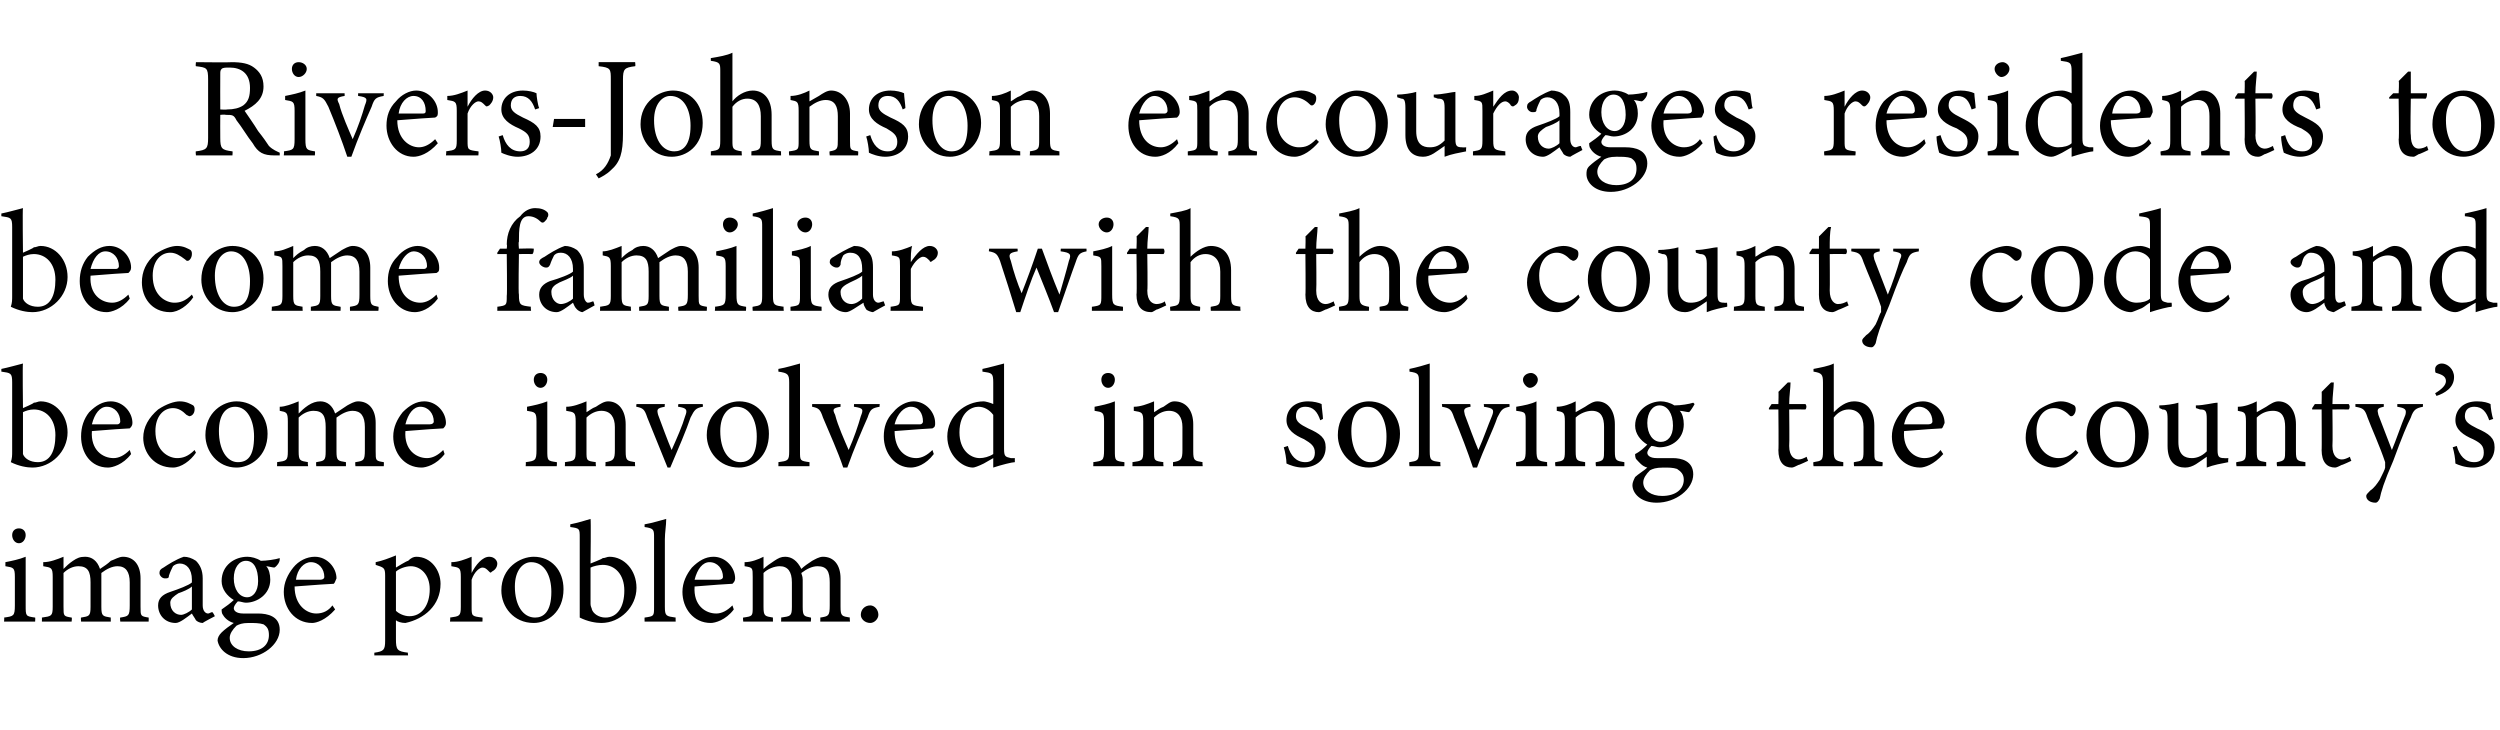
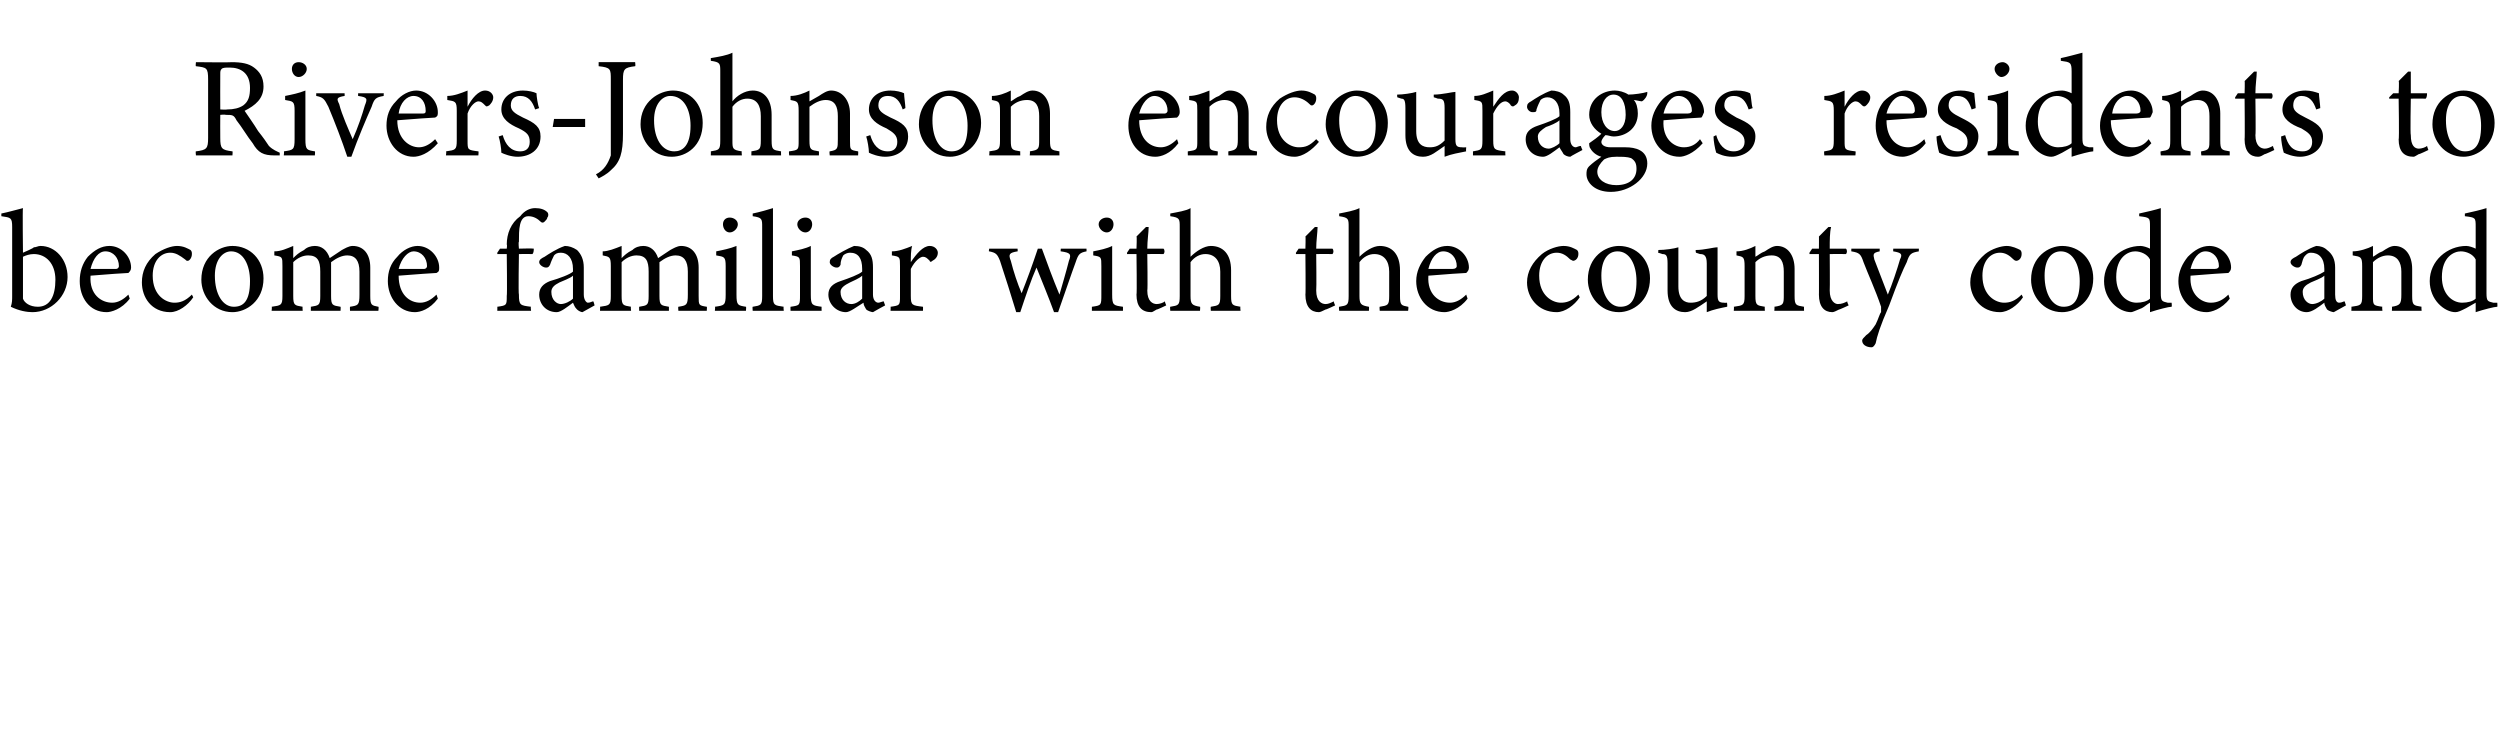
<svg xmlns="http://www.w3.org/2000/svg" version="1.1" width="185px" height="54px" viewBox="0 -4 185 54" style="top:-4px">
  <desc>Rivers Johnson encourages residents to become familiar with the county code and become involved in solving the county...</desc>
  <defs />
  <g id="Polygon59121">
-     <path d="M 1.4 36.2 C 1.1 36.2 0.9 35.9 0.9 35.6 C 0.9 35.3 1.1 35.1 1.4 35.1 C 1.7 35.1 1.9 35.3 1.9 35.6 C 1.9 35.9 1.7 36.2 1.4 36.2 Z M 0.3 42 C 0.3 42 0.33 41.68 0.3 41.7 C 1 41.6 1.1 41.6 1.1 40.8 C 1.1 40.8 1.1 38.7 1.1 38.7 C 1.1 38 1 38 0.4 37.9 C 0.4 37.9 0.4 37.6 0.4 37.6 C 0.9 37.5 1.4 37.4 1.9 37.2 C 1.9 37.2 1.9 40.8 1.9 40.8 C 1.9 41.6 1.9 41.6 2.6 41.7 C 2.62 41.68 2.6 42 2.6 42 L 0.3 42 Z M 8.9 42 C 8.9 42 8.86 41.68 8.9 41.7 C 9.5 41.6 9.6 41.6 9.6 40.8 C 9.6 40.8 9.6 39.1 9.6 39.1 C 9.6 38.3 9.3 37.9 8.7 37.9 C 8.3 37.9 7.9 38.1 7.5 38.4 C 7.5 38.5 7.5 38.6 7.5 38.9 C 7.5 38.9 7.5 40.9 7.5 40.9 C 7.5 41.6 7.6 41.6 8.2 41.7 C 8.19 41.68 8.2 42 8.2 42 L 6 42 C 6 42 5.97 41.68 6 41.7 C 6.6 41.6 6.7 41.6 6.7 40.9 C 6.7 40.9 6.7 39.1 6.7 39.1 C 6.7 38.3 6.5 37.9 5.8 37.9 C 5.4 37.9 5 38.1 4.7 38.4 C 4.7 38.4 4.7 40.9 4.7 40.9 C 4.7 41.6 4.7 41.6 5.3 41.7 C 5.34 41.68 5.3 42 5.3 42 L 3.1 42 C 3.1 42 3.11 41.68 3.1 41.7 C 3.8 41.6 3.9 41.6 3.9 40.9 C 3.9 40.9 3.9 38.7 3.9 38.7 C 3.9 38 3.8 38 3.2 37.9 C 3.2 37.9 3.2 37.6 3.2 37.6 C 3.7 37.6 4.2 37.4 4.7 37.2 C 4.7 37.2 4.7 38.1 4.7 38.1 C 4.9 37.9 5.1 37.7 5.4 37.5 C 5.7 37.3 5.9 37.2 6.3 37.2 C 6.8 37.2 7.2 37.5 7.4 38.1 C 7.7 37.9 8 37.7 8.2 37.5 C 8.5 37.4 8.8 37.2 9.1 37.2 C 9.9 37.2 10.4 37.8 10.4 38.8 C 10.4 38.8 10.4 40.9 10.4 40.9 C 10.4 41.6 10.4 41.6 11 41.7 C 11.01 41.68 11 42 11 42 L 8.9 42 Z M 15 42.1 C 14.8 42.1 14.6 42 14.5 41.9 C 14.4 41.7 14.3 41.6 14.2 41.4 C 13.8 41.7 13.3 42.1 13 42.1 C 12.2 42.1 11.7 41.5 11.7 40.8 C 11.7 40.3 12 40 12.6 39.8 C 13.2 39.6 14 39.3 14.2 39.1 C 14.2 39.1 14.2 38.9 14.2 38.9 C 14.2 38.1 13.8 37.7 13.3 37.7 C 13.1 37.7 12.9 37.8 12.8 37.9 C 12.7 38.1 12.6 38.3 12.5 38.6 C 12.5 38.8 12.4 38.8 12.2 38.8 C 12 38.8 11.8 38.6 11.8 38.4 C 11.8 38.2 11.9 38.1 12.1 38 C 12.4 37.8 13 37.4 13.6 37.2 C 13.9 37.2 14.2 37.3 14.5 37.5 C 14.8 37.8 15 38.2 15 38.8 C 15 38.8 15 40.8 15 40.8 C 15 41.2 15.2 41.4 15.4 41.4 C 15.5 41.4 15.6 41.3 15.7 41.3 C 15.75 41.28 15.9 41.6 15.9 41.6 C 15.9 41.6 14.98 42.08 15 42.1 Z M 14.2 39.4 C 14 39.6 13.5 39.8 13.2 39.9 C 12.9 40.1 12.6 40.3 12.6 40.6 C 12.6 41.2 13 41.5 13.4 41.5 C 13.6 41.5 14 41.3 14.2 41.1 C 14.2 41.1 14.2 39.4 14.2 39.4 Z M 18.2 40.6 C 18 40.6 17.8 40.5 17.6 40.5 C 17.4 40.7 17.3 40.9 17.3 41 C 17.3 41.2 17.5 41.4 18 41.4 C 18.3 41.4 18.8 41.4 19.1 41.4 C 19.8 41.4 20.7 41.6 20.7 42.6 C 20.7 43.7 19.4 44.7 18 44.7 C 16.8 44.7 16.2 44 16.1 43.4 C 16.1 43.2 16.2 43 16.4 42.8 C 16.6 42.6 17 42.3 17.3 42.1 C 16.9 42 16.6 41.7 16.5 41.5 C 16.4 41.4 16.4 41.2 16.4 41.1 C 16.7 40.9 17.1 40.6 17.3 40.4 C 16.8 40.1 16.4 39.6 16.4 39 C 16.4 37.8 17.4 37.2 18.3 37.2 C 18.6 37.2 19 37.3 19.3 37.5 C 19.7 37.5 20.4 37.4 20.7 37.3 C 20.7 37.3 20.7 37.4 20.7 37.4 C 20.7 37.6 20.5 37.9 20.3 38 C 20.2 38 19.8 37.9 19.7 37.9 C 19.9 38.1 20 38.5 20 38.9 C 20 40 19 40.6 18.2 40.6 Z M 18.2 37.5 C 17.7 37.5 17.3 38 17.3 38.8 C 17.3 39.6 17.7 40.2 18.3 40.2 C 18.7 40.2 19.1 39.8 19.1 39 C 19.1 38.1 18.8 37.5 18.2 37.5 Z M 18.4 42.1 C 17.9 42.1 17.7 42.2 17.5 42.3 C 17.2 42.6 17 42.9 17 43.2 C 17 43.8 17.6 44.2 18.4 44.2 C 19.4 44.2 19.9 43.7 19.9 43 C 19.9 42.6 19.8 42.4 19.5 42.2 C 19.2 42.1 18.8 42.1 18.4 42.1 Z M 24.8 41.1 C 24.1 41.9 23.4 42.1 23.1 42.1 C 21.8 42.1 21 41 21 39.8 C 21 39.1 21.3 38.5 21.7 38 C 22.1 37.5 22.7 37.2 23.3 37.2 C 24.2 37.2 24.9 38 24.9 38.8 C 24.8 39 24.8 39.1 24.7 39.2 C 24.5 39.2 23.1 39.3 21.8 39.4 C 21.8 40.8 22.7 41.4 23.4 41.4 C 23.9 41.4 24.3 41.2 24.6 40.8 C 24.6 40.8 24.8 41.1 24.8 41.1 Z M 23 37.6 C 22.5 37.6 22 38.1 21.9 38.9 C 22.5 38.9 23.2 38.9 23.7 38.9 C 23.9 38.9 24 38.8 24 38.7 C 24 38.1 23.6 37.6 23 37.6 Z M 27.8 37.6 C 28.3 37.5 28.8 37.3 29.3 37.1 C 29.3 37.4 29.3 37.7 29.3 38 C 29.3 38 30.1 37.5 30.2 37.5 C 30.4 37.3 30.6 37.2 30.8 37.2 C 31.9 37.2 32.6 38.2 32.6 39.2 C 32.6 40.8 31.4 41.8 30 42.1 C 29.7 42.1 29.4 42 29.3 41.9 C 29.3 41.9 29.3 43.3 29.3 43.3 C 29.3 44.1 29.4 44.2 30.2 44.3 C 30.16 44.27 30.2 44.5 30.2 44.5 L 27.7 44.5 C 27.7 44.5 27.7 44.27 27.7 44.3 C 28.4 44.2 28.5 44.1 28.5 43.4 C 28.5 43.4 28.5 38.6 28.5 38.6 C 28.5 38 28.4 38 27.8 37.8 C 27.8 37.8 27.8 37.6 27.8 37.6 Z M 29.3 41.2 C 29.5 41.4 29.9 41.6 30.3 41.6 C 31.2 41.6 31.8 40.8 31.8 39.6 C 31.8 38.5 31.1 37.9 30.4 37.9 C 30 37.9 29.5 38.1 29.3 38.3 C 29.3 38.3 29.3 41.2 29.3 41.2 Z M 35.7 42 L 33.3 42 C 33.3 42 33.34 41.68 33.3 41.7 C 34 41.6 34.1 41.6 34.1 40.9 C 34.1 40.9 34.1 38.7 34.1 38.7 C 34.1 38 34 38 33.4 37.9 C 33.4 37.9 33.4 37.6 33.4 37.6 C 33.9 37.6 34.4 37.4 34.9 37.2 C 34.9 37.5 34.9 38 34.9 38.4 C 35.2 37.8 35.7 37.2 36.2 37.2 C 36.6 37.2 36.8 37.5 36.8 37.7 C 36.8 38 36.6 38.2 36.4 38.3 C 36.3 38.4 36.3 38.4 36.2 38.3 C 36 38.1 35.9 38 35.7 38 C 35.5 38 35.1 38.3 34.9 38.9 C 34.9 38.9 34.9 40.9 34.9 40.9 C 34.9 41.6 34.9 41.6 35.7 41.7 C 35.72 41.68 35.7 42 35.7 42 Z M 39.5 37.2 C 40.8 37.2 41.7 38.2 41.7 39.6 C 41.7 41.3 40.5 42.1 39.5 42.1 C 38 42.1 37.1 40.9 37.1 39.7 C 37.1 38 38.5 37.2 39.5 37.2 Z M 39.3 37.6 C 38.7 37.6 38.1 38.2 38.1 39.4 C 38.1 40.8 38.7 41.7 39.6 41.7 C 40.2 41.7 40.8 41.3 40.8 39.8 C 40.8 38.6 40.3 37.6 39.3 37.6 Z M 44.6 37.3 C 44.8 37.3 44.9 37.2 45.1 37.2 C 46.2 37.2 47.1 38.2 47.1 39.5 C 47.1 40.9 45.9 42.1 44.5 42.1 C 44.1 42.1 43.5 42 42.9 41.7 C 42.9 41.4 42.9 41.2 42.9 40.9 C 42.9 40.9 42.9 35.8 42.9 35.8 C 42.9 35.1 42.9 35.1 42.2 35 C 42.2 35 42.2 34.8 42.2 34.8 C 42.7 34.7 43.4 34.5 43.7 34.4 C 43.74 34.41 43.7 37.7 43.7 37.7 C 43.7 37.7 44.6 37.35 44.6 37.3 Z M 43.7 40.7 C 43.7 40.9 43.8 41 43.8 41.1 C 43.9 41.4 44.3 41.7 44.8 41.7 C 45.7 41.7 46.2 40.9 46.2 39.7 C 46.2 38.5 45.5 37.8 44.6 37.8 C 44.3 37.8 43.9 37.9 43.7 38 C 43.7 38 43.7 40.7 43.7 40.7 Z M 47.7 42 C 47.7 42 47.69 41.68 47.7 41.7 C 48.4 41.6 48.4 41.6 48.4 40.9 C 48.4 40.9 48.4 35.8 48.4 35.8 C 48.4 35.2 48.4 35.1 47.7 35 C 47.7 35 47.7 34.8 47.7 34.8 C 48.3 34.7 48.9 34.5 49.3 34.4 C 49.3 34.9 49.2 35.4 49.2 35.9 C 49.2 35.9 49.2 40.9 49.2 40.9 C 49.2 41.6 49.3 41.6 50 41.7 C 49.99 41.68 50 42 50 42 L 47.7 42 Z M 54.3 41.1 C 53.7 41.9 52.9 42.1 52.6 42.1 C 51.3 42.1 50.5 41 50.5 39.8 C 50.5 39.1 50.8 38.5 51.2 38 C 51.7 37.5 52.2 37.2 52.8 37.2 C 53.7 37.2 54.4 38 54.4 38.8 C 54.4 39 54.3 39.1 54.2 39.2 C 54 39.2 52.6 39.3 51.4 39.4 C 51.3 40.8 52.2 41.4 53 41.4 C 53.4 41.4 53.8 41.2 54.2 40.8 C 54.2 40.8 54.3 41.1 54.3 41.1 Z M 52.5 37.6 C 52 37.6 51.6 38.1 51.4 38.9 C 52 38.9 52.7 38.9 53.2 38.9 C 53.4 38.9 53.5 38.8 53.5 38.7 C 53.5 38.1 53.1 37.6 52.5 37.6 Z M 60.7 42 C 60.7 42 60.71 41.68 60.7 41.7 C 61.3 41.6 61.4 41.6 61.4 40.8 C 61.4 40.8 61.4 39.1 61.4 39.1 C 61.4 38.3 61.2 37.9 60.5 37.9 C 60.1 37.9 59.7 38.1 59.3 38.4 C 59.3 38.5 59.4 38.6 59.4 38.9 C 59.4 38.9 59.4 40.9 59.4 40.9 C 59.4 41.6 59.5 41.6 60 41.7 C 60.04 41.68 60 42 60 42 L 57.8 42 C 57.8 42 57.82 41.68 57.8 41.7 C 58.5 41.6 58.6 41.6 58.6 40.9 C 58.6 40.9 58.6 39.1 58.6 39.1 C 58.6 38.3 58.3 37.9 57.7 37.9 C 57.3 37.9 56.8 38.1 56.5 38.4 C 56.5 38.4 56.5 40.9 56.5 40.9 C 56.5 41.6 56.6 41.6 57.2 41.7 C 57.19 41.68 57.2 42 57.2 42 L 55 42 C 55 42 54.96 41.68 55 41.7 C 55.7 41.6 55.7 41.6 55.7 40.9 C 55.7 40.9 55.7 38.7 55.7 38.7 C 55.7 38 55.7 38 55.1 37.9 C 55.1 37.9 55.1 37.6 55.1 37.6 C 55.6 37.6 56.1 37.4 56.5 37.2 C 56.5 37.2 56.5 38.1 56.5 38.1 C 56.7 37.9 57 37.7 57.3 37.5 C 57.6 37.3 57.8 37.2 58.1 37.2 C 58.6 37.2 59 37.5 59.3 38.1 C 59.5 37.9 59.8 37.7 60.1 37.5 C 60.3 37.4 60.6 37.2 60.9 37.2 C 61.7 37.2 62.2 37.8 62.2 38.8 C 62.2 38.8 62.2 40.9 62.2 40.9 C 62.2 41.6 62.3 41.6 62.9 41.7 C 62.86 41.68 62.9 42 62.9 42 L 60.7 42 Z M 64.4 42.1 C 64 42.1 63.7 41.8 63.7 41.5 C 63.7 41.1 64 40.8 64.4 40.8 C 64.7 40.8 65 41.1 65 41.5 C 65 41.8 64.7 42.1 64.4 42.1 Z " stroke="none" fill="#000" />
-   </g>
+     </g>
  <g id="Polygon59120">
-     <path d="M 2.5 25.8 C 2.7 25.8 2.8 25.7 3 25.7 C 4.1 25.7 5 26.7 5 28 C 5 29.4 3.8 30.6 2.4 30.6 C 2 30.6 1.4 30.5 0.8 30.2 C 0.9 29.9 0.9 29.7 0.9 29.4 C 0.9 29.4 0.9 24.3 0.9 24.3 C 0.9 23.6 0.8 23.6 0.1 23.5 C 0.1 23.5 0.1 23.3 0.1 23.3 C 0.6 23.2 1.3 23 1.7 22.9 C 1.66 22.91 1.7 26.2 1.7 26.2 C 1.7 26.2 2.52 25.85 2.5 25.8 Z M 1.7 29.2 C 1.7 29.4 1.7 29.5 1.7 29.6 C 1.8 29.9 2.2 30.2 2.8 30.2 C 3.7 30.2 4.1 29.4 4.1 28.2 C 4.1 27 3.4 26.3 2.5 26.3 C 2.2 26.3 1.9 26.4 1.7 26.5 C 1.7 26.5 1.7 29.2 1.7 29.2 Z M 9.7 29.6 C 9.1 30.4 8.3 30.6 8 30.6 C 6.7 30.6 6 29.5 6 28.3 C 6 27.6 6.2 27 6.6 26.5 C 7.1 26 7.6 25.7 8.2 25.7 C 9.1 25.7 9.8 26.5 9.8 27.3 C 9.8 27.5 9.7 27.6 9.6 27.7 C 9.4 27.7 8 27.8 6.8 27.9 C 6.7 29.3 7.6 29.9 8.4 29.9 C 8.8 29.9 9.2 29.7 9.6 29.3 C 9.6 29.3 9.7 29.6 9.7 29.6 Z M 7.9 26.1 C 7.4 26.1 7 26.6 6.8 27.4 C 7.4 27.4 8.1 27.4 8.7 27.4 C 8.8 27.4 8.9 27.3 8.9 27.2 C 8.9 26.6 8.5 26.1 7.9 26.1 Z M 14.5 29.5 C 14.1 30.1 13.4 30.6 12.8 30.6 C 11.4 30.6 10.6 29.5 10.6 28.4 C 10.6 27.6 11 26.9 11.7 26.3 C 12.3 25.9 12.9 25.7 13.3 25.7 C 13.8 25.7 14.1 25.9 14.3 26 C 14.4 26.1 14.4 26.2 14.4 26.3 C 14.4 26.6 14.2 26.8 14 26.8 C 14 26.8 14 26.8 13.8 26.7 C 13.5 26.4 13.2 26.2 12.8 26.2 C 12.1 26.2 11.5 26.8 11.5 27.9 C 11.5 29.4 12.5 29.9 13.1 29.9 C 13.5 29.9 13.9 29.8 14.4 29.3 C 14.4 29.3 14.5 29.5 14.5 29.5 Z M 17.5 25.7 C 18.8 25.7 19.8 26.7 19.8 28.1 C 19.8 29.8 18.5 30.6 17.5 30.6 C 16.1 30.6 15.2 29.4 15.2 28.2 C 15.2 26.5 16.5 25.7 17.5 25.7 Z M 17.4 26.1 C 16.7 26.1 16.2 26.7 16.2 27.9 C 16.2 29.3 16.8 30.2 17.6 30.2 C 18.3 30.2 18.8 29.8 18.8 28.3 C 18.8 27.1 18.3 26.1 17.4 26.1 Z M 26.3 30.5 C 26.3 30.5 26.27 30.18 26.3 30.2 C 26.9 30.1 27 30.1 27 29.3 C 27 29.3 27 27.6 27 27.6 C 27 26.8 26.7 26.4 26.1 26.4 C 25.7 26.4 25.3 26.6 24.9 26.9 C 24.9 27 24.9 27.1 24.9 27.4 C 24.9 27.4 24.9 29.4 24.9 29.4 C 24.9 30.1 25 30.1 25.6 30.2 C 25.6 30.18 25.6 30.5 25.6 30.5 L 23.4 30.5 C 23.4 30.5 23.38 30.18 23.4 30.2 C 24 30.1 24.1 30.1 24.1 29.4 C 24.1 29.4 24.1 27.6 24.1 27.6 C 24.1 26.8 23.9 26.4 23.2 26.4 C 22.8 26.4 22.4 26.6 22.1 26.9 C 22.1 26.9 22.1 29.4 22.1 29.4 C 22.1 30.1 22.2 30.1 22.8 30.2 C 22.75 30.18 22.8 30.5 22.8 30.5 L 20.5 30.5 C 20.5 30.5 20.52 30.18 20.5 30.2 C 21.2 30.1 21.3 30.1 21.3 29.4 C 21.3 29.4 21.3 27.2 21.3 27.2 C 21.3 26.5 21.2 26.5 20.7 26.4 C 20.7 26.4 20.7 26.1 20.7 26.1 C 21.1 26.1 21.6 25.9 22.1 25.7 C 22.1 25.7 22.1 26.6 22.1 26.6 C 22.3 26.4 22.5 26.2 22.8 26 C 23.1 25.8 23.4 25.7 23.7 25.7 C 24.2 25.7 24.6 26 24.8 26.6 C 25.1 26.4 25.4 26.2 25.7 26 C 25.9 25.9 26.2 25.7 26.5 25.7 C 27.3 25.7 27.8 26.3 27.8 27.3 C 27.8 27.3 27.8 29.4 27.8 29.4 C 27.8 30.1 27.8 30.1 28.4 30.2 C 28.42 30.18 28.4 30.5 28.4 30.5 L 26.3 30.5 Z M 32.9 29.6 C 32.3 30.4 31.5 30.6 31.2 30.6 C 29.9 30.6 29.1 29.5 29.1 28.3 C 29.1 27.6 29.4 27 29.8 26.5 C 30.3 26 30.8 25.7 31.4 25.7 C 32.3 25.7 33 26.5 33 27.3 C 33 27.5 32.9 27.6 32.8 27.7 C 32.6 27.7 31.2 27.8 30 27.9 C 29.9 29.3 30.8 29.9 31.6 29.9 C 32 29.9 32.4 29.7 32.8 29.3 C 32.8 29.3 32.9 29.6 32.9 29.6 Z M 31.1 26.1 C 30.6 26.1 30.2 26.6 30 27.4 C 30.6 27.4 31.3 27.4 31.8 27.4 C 32 27.4 32.1 27.3 32.1 27.2 C 32.1 26.6 31.7 26.1 31.1 26.1 Z M 40 24.7 C 39.7 24.7 39.5 24.4 39.5 24.1 C 39.5 23.8 39.7 23.6 40 23.6 C 40.3 23.6 40.5 23.8 40.5 24.1 C 40.5 24.4 40.3 24.7 40 24.7 Z M 38.9 30.5 C 38.9 30.5 38.93 30.18 38.9 30.2 C 39.6 30.1 39.7 30.1 39.7 29.3 C 39.7 29.3 39.7 27.2 39.7 27.2 C 39.7 26.5 39.6 26.5 39 26.4 C 39 26.4 39 26.1 39 26.1 C 39.5 26 40 25.9 40.5 25.7 C 40.5 25.7 40.5 29.3 40.5 29.3 C 40.5 30.1 40.5 30.1 41.2 30.2 C 41.23 30.18 41.2 30.5 41.2 30.5 L 38.9 30.5 Z M 44.8 30.5 C 44.8 30.5 44.82 30.18 44.8 30.2 C 45.4 30.1 45.5 30 45.5 29.3 C 45.5 29.3 45.5 27.6 45.5 27.6 C 45.5 26.9 45.2 26.4 44.5 26.4 C 44.1 26.4 43.7 26.6 43.4 26.9 C 43.4 26.9 43.4 29.4 43.4 29.4 C 43.4 30.1 43.4 30.1 44.1 30.2 C 44.06 30.18 44.1 30.5 44.1 30.5 L 41.8 30.5 C 41.8 30.5 41.82 30.18 41.8 30.2 C 42.5 30.1 42.6 30.1 42.6 29.4 C 42.6 29.4 42.6 27.2 42.6 27.2 C 42.6 26.5 42.5 26.5 41.9 26.4 C 41.9 26.4 41.9 26.1 41.9 26.1 C 42.4 26.1 42.9 25.9 43.4 25.7 C 43.4 25.7 43.4 26.5 43.4 26.5 C 43.6 26.4 43.8 26.2 44.1 26.1 C 44.4 25.9 44.7 25.7 45 25.7 C 45.8 25.7 46.3 26.4 46.3 27.4 C 46.3 27.4 46.3 29.4 46.3 29.4 C 46.3 30.1 46.4 30.1 47 30.2 C 46.97 30.18 47 30.5 47 30.5 L 44.8 30.5 Z M 52 26.1 C 51.5 26.2 51.4 26.3 51.1 26.9 C 50.8 27.8 50.2 29.2 49.6 30.6 C 49.6 30.6 49.4 30.6 49.4 30.6 C 48.9 29.4 48.4 28.1 47.9 26.9 C 47.7 26.3 47.6 26.2 47.1 26.1 C 47.06 26.14 47.1 25.9 47.1 25.9 L 49.2 25.9 C 49.2 25.9 49.17 26.14 49.2 26.1 C 48.6 26.2 48.6 26.3 48.7 26.7 C 49 27.5 49.4 28.6 49.7 29.3 C 50.1 28.4 50.5 27.5 50.7 26.8 C 50.9 26.3 50.8 26.2 50.2 26.1 C 50.15 26.14 50.2 25.9 50.2 25.9 L 52 25.9 C 52 25.9 52.04 26.14 52 26.1 Z M 54.7 25.7 C 56 25.7 56.9 26.7 56.9 28.1 C 56.9 29.8 55.7 30.6 54.7 30.6 C 53.2 30.6 52.3 29.4 52.3 28.2 C 52.3 26.5 53.7 25.7 54.7 25.7 Z M 54.5 26.1 C 53.9 26.1 53.3 26.7 53.3 27.9 C 53.3 29.3 53.9 30.2 54.8 30.2 C 55.4 30.2 56 29.8 56 28.3 C 56 27.1 55.5 26.1 54.5 26.1 Z M 57.6 30.5 C 57.6 30.5 57.61 30.18 57.6 30.2 C 58.3 30.1 58.4 30.1 58.4 29.4 C 58.4 29.4 58.4 24.3 58.4 24.3 C 58.4 23.7 58.3 23.6 57.6 23.5 C 57.6 23.5 57.6 23.3 57.6 23.3 C 58.2 23.2 58.8 23 59.2 22.9 C 59.2 23.4 59.2 23.9 59.2 24.4 C 59.2 24.4 59.2 29.4 59.2 29.4 C 59.2 30.1 59.2 30.1 59.9 30.2 C 59.91 30.18 59.9 30.5 59.9 30.5 L 57.6 30.5 Z M 65.1 26.1 C 64.5 26.2 64.4 26.3 64.2 26.9 C 63.8 27.8 63.2 29.2 62.7 30.6 C 62.7 30.6 62.4 30.6 62.4 30.6 C 62 29.4 61.4 28.1 60.9 26.9 C 60.7 26.3 60.6 26.2 60.1 26.1 C 60.09 26.14 60.1 25.9 60.1 25.9 L 62.2 25.9 C 62.2 25.9 62.2 26.14 62.2 26.1 C 61.6 26.2 61.6 26.3 61.8 26.7 C 62 27.5 62.5 28.6 62.8 29.3 C 63.2 28.4 63.5 27.5 63.7 26.8 C 63.9 26.3 63.9 26.2 63.2 26.1 C 63.18 26.14 63.2 25.9 63.2 25.9 L 65.1 25.9 C 65.1 25.9 65.07 26.14 65.1 26.1 Z M 69.1 29.6 C 68.5 30.4 67.8 30.6 67.4 30.6 C 66.2 30.6 65.4 29.5 65.4 28.3 C 65.4 27.6 65.6 27 66.1 26.5 C 66.5 26 67.1 25.7 67.6 25.7 C 68.5 25.7 69.2 26.5 69.2 27.3 C 69.2 27.5 69.2 27.6 69 27.7 C 68.8 27.7 67.5 27.8 66.2 27.9 C 66.2 29.3 67 29.9 67.8 29.9 C 68.2 29.9 68.6 29.7 69 29.3 C 69 29.3 69.1 29.6 69.1 29.6 Z M 67.4 26.1 C 66.9 26.1 66.4 26.6 66.2 27.4 C 66.8 27.4 67.5 27.4 68.1 27.4 C 68.2 27.4 68.3 27.3 68.3 27.2 C 68.3 26.6 68 26.1 67.4 26.1 Z M 75.1 30.2 C 74.9 30.2 74.1 30.4 73.5 30.6 C 73.5 30.6 73.5 29.9 73.5 29.9 C 73.3 30 73 30.2 72.8 30.3 C 72.4 30.5 72.1 30.6 72 30.6 C 71.2 30.6 70.1 29.7 70.1 28.3 C 70.1 26.8 71.4 25.7 72.8 25.7 C 72.9 25.7 73.3 25.8 73.5 25.9 C 73.5 25.9 73.5 24.3 73.5 24.3 C 73.5 23.6 73.4 23.6 72.7 23.5 C 72.7 23.5 72.7 23.3 72.7 23.3 C 73.2 23.2 73.9 23 74.3 22.9 C 74.3 22.9 74.3 29.2 74.3 29.2 C 74.3 29.8 74.4 29.8 74.8 29.9 C 74.76 29.9 75.1 29.9 75.1 29.9 C 75.1 29.9 75.09 30.19 75.1 30.2 Z M 73.5 26.7 C 73.2 26.3 72.8 26.1 72.4 26.1 C 71.9 26.1 71 26.5 71 28 C 71 29.3 71.8 29.9 72.5 29.9 C 72.8 29.9 73.2 29.8 73.5 29.6 C 73.5 29.6 73.5 26.7 73.5 26.7 Z M 82 24.7 C 81.7 24.7 81.5 24.4 81.5 24.1 C 81.5 23.8 81.7 23.6 82 23.6 C 82.3 23.6 82.5 23.8 82.5 24.1 C 82.5 24.4 82.3 24.7 82 24.7 Z M 80.9 30.5 C 80.9 30.5 80.92 30.18 80.9 30.2 C 81.6 30.1 81.7 30.1 81.7 29.3 C 81.7 29.3 81.7 27.2 81.7 27.2 C 81.7 26.5 81.6 26.5 81 26.4 C 81 26.4 81 26.1 81 26.1 C 81.5 26 82 25.9 82.5 25.7 C 82.5 25.7 82.5 29.3 82.5 29.3 C 82.5 30.1 82.5 30.1 83.2 30.2 C 83.22 30.18 83.2 30.5 83.2 30.5 L 80.9 30.5 Z M 86.8 30.5 C 86.8 30.5 86.81 30.18 86.8 30.2 C 87.4 30.1 87.5 30 87.5 29.3 C 87.5 29.3 87.5 27.6 87.5 27.6 C 87.5 26.9 87.2 26.4 86.5 26.4 C 86.1 26.4 85.7 26.6 85.4 26.9 C 85.4 26.9 85.4 29.4 85.4 29.4 C 85.4 30.1 85.4 30.1 86.1 30.2 C 86.06 30.18 86.1 30.5 86.1 30.5 L 83.8 30.5 C 83.8 30.5 83.81 30.18 83.8 30.2 C 84.5 30.1 84.6 30.1 84.6 29.4 C 84.6 29.4 84.6 27.2 84.6 27.2 C 84.6 26.5 84.5 26.5 83.9 26.4 C 83.9 26.4 83.9 26.1 83.9 26.1 C 84.4 26.1 84.9 25.9 85.4 25.7 C 85.4 25.7 85.4 26.5 85.4 26.5 C 85.6 26.4 85.8 26.2 86.1 26.1 C 86.4 25.9 86.6 25.7 86.9 25.7 C 87.8 25.7 88.3 26.4 88.3 27.4 C 88.3 27.4 88.3 29.4 88.3 29.4 C 88.3 30.1 88.4 30.1 89 30.2 C 88.96 30.18 89 30.5 89 30.5 L 86.8 30.5 Z M 97.7 27.1 C 97.5 26.5 97.2 26.1 96.6 26.1 C 96.2 26.1 95.9 26.3 95.9 26.8 C 95.9 27.2 96.2 27.4 96.8 27.7 C 97.7 28.1 98.1 28.4 98.1 29.1 C 98.1 30.1 97.3 30.6 96.4 30.6 C 95.9 30.6 95.4 30.4 95.2 30.3 C 95.2 30 95.1 29.4 95 29.1 C 95 29.1 95.3 29 95.3 29 C 95.5 29.7 95.9 30.2 96.6 30.2 C 97 30.2 97.3 30 97.3 29.5 C 97.3 29 97 28.8 96.5 28.5 C 95.8 28.2 95.2 27.8 95.2 27.1 C 95.2 26.3 95.8 25.7 96.8 25.7 C 97.2 25.7 97.6 25.8 97.8 25.9 C 97.8 26.1 97.9 26.8 97.9 27 C 97.9 27 97.7 27.1 97.7 27.1 Z M 101.3 25.7 C 102.6 25.7 103.6 26.7 103.6 28.1 C 103.6 29.8 102.3 30.6 101.3 30.6 C 99.9 30.6 99 29.4 99 28.2 C 99 26.5 100.3 25.7 101.3 25.7 Z M 101.2 26.1 C 100.5 26.1 100 26.7 100 27.9 C 100 29.3 100.6 30.2 101.4 30.2 C 102.1 30.2 102.6 29.8 102.6 28.3 C 102.6 27.1 102.1 26.1 101.2 26.1 Z M 104.3 30.5 C 104.3 30.5 104.26 30.18 104.3 30.2 C 104.9 30.1 105 30.1 105 29.4 C 105 29.4 105 24.3 105 24.3 C 105 23.7 105 23.6 104.3 23.5 C 104.3 23.5 104.3 23.3 104.3 23.3 C 104.8 23.2 105.5 23 105.8 22.9 C 105.8 23.4 105.8 23.9 105.8 24.4 C 105.8 24.4 105.8 29.4 105.8 29.4 C 105.8 30.1 105.9 30.1 106.6 30.2 C 106.56 30.18 106.6 30.5 106.6 30.5 L 104.3 30.5 Z M 111.7 26.1 C 111.2 26.2 111.1 26.3 110.8 26.9 C 110.5 27.8 109.8 29.2 109.3 30.6 C 109.3 30.6 109 30.6 109 30.6 C 108.6 29.4 108.1 28.1 107.6 26.9 C 107.4 26.3 107.3 26.2 106.7 26.1 C 106.74 26.14 106.7 25.9 106.7 25.9 L 108.8 25.9 C 108.8 25.9 108.85 26.14 108.8 26.1 C 108.3 26.2 108.3 26.3 108.4 26.7 C 108.7 27.5 109.1 28.6 109.4 29.3 C 109.8 28.4 110.1 27.5 110.4 26.8 C 110.6 26.3 110.5 26.2 109.8 26.1 C 109.83 26.14 109.8 25.9 109.8 25.9 L 111.7 25.9 C 111.7 25.9 111.72 26.14 111.7 26.1 Z M 113.2 24.7 C 113 24.7 112.7 24.4 112.7 24.1 C 112.7 23.8 113 23.6 113.3 23.6 C 113.5 23.6 113.8 23.8 113.8 24.1 C 113.8 24.4 113.5 24.7 113.2 24.7 Z M 112.2 30.5 C 112.2 30.5 112.16 30.18 112.2 30.2 C 112.8 30.1 112.9 30.1 112.9 29.3 C 112.9 29.3 112.9 27.2 112.9 27.2 C 112.9 26.5 112.9 26.5 112.2 26.4 C 112.2 26.4 112.2 26.1 112.2 26.1 C 112.8 26 113.3 25.9 113.7 25.7 C 113.7 25.7 113.7 29.3 113.7 29.3 C 113.7 30.1 113.8 30.1 114.5 30.2 C 114.46 30.18 114.5 30.5 114.5 30.5 L 112.2 30.5 Z M 118.1 30.5 C 118.1 30.5 118.05 30.18 118.1 30.2 C 118.7 30.1 118.7 30 118.7 29.3 C 118.7 29.3 118.7 27.6 118.7 27.6 C 118.7 26.9 118.5 26.4 117.8 26.4 C 117.4 26.4 116.9 26.6 116.6 26.9 C 116.6 26.9 116.6 29.4 116.6 29.4 C 116.6 30.1 116.7 30.1 117.3 30.2 C 117.3 30.18 117.3 30.5 117.3 30.5 L 115.1 30.5 C 115.1 30.5 115.05 30.18 115.1 30.2 C 115.7 30.1 115.8 30.1 115.8 29.4 C 115.8 29.4 115.8 27.2 115.8 27.2 C 115.8 26.5 115.7 26.5 115.2 26.4 C 115.2 26.4 115.2 26.1 115.2 26.1 C 115.7 26.1 116.2 25.9 116.6 25.7 C 116.6 25.7 116.6 26.5 116.6 26.5 C 116.8 26.4 117.1 26.2 117.3 26.1 C 117.6 25.9 117.9 25.7 118.2 25.7 C 119 25.7 119.5 26.4 119.5 27.4 C 119.5 27.4 119.5 29.4 119.5 29.4 C 119.5 30.1 119.6 30.1 120.2 30.2 C 120.21 30.18 120.2 30.5 120.2 30.5 L 118.1 30.5 Z M 122.8 29.1 C 122.6 29.1 122.4 29 122.2 29 C 122 29.2 121.9 29.4 121.9 29.5 C 121.9 29.7 122.1 29.9 122.6 29.9 C 123 29.9 123.4 29.9 123.8 29.9 C 124.4 29.9 125.3 30.1 125.3 31.1 C 125.3 32.2 124 33.2 122.6 33.2 C 121.4 33.2 120.8 32.5 120.8 31.9 C 120.8 31.7 120.9 31.5 121 31.3 C 121.2 31.1 121.7 30.8 121.9 30.6 C 121.5 30.5 121.3 30.2 121.1 30 C 121 29.9 121 29.7 121 29.6 C 121.4 29.4 121.7 29.1 121.9 28.9 C 121.4 28.6 121 28.1 121 27.5 C 121 26.3 122.1 25.7 122.9 25.7 C 123.2 25.7 123.6 25.8 123.9 26 C 124.4 26 125 25.9 125.3 25.8 C 125.3 25.8 125.4 25.9 125.4 25.9 C 125.3 26.1 125.1 26.4 125 26.5 C 124.8 26.5 124.5 26.4 124.3 26.4 C 124.5 26.6 124.6 27 124.6 27.4 C 124.6 28.5 123.7 29.1 122.8 29.1 Z M 122.8 26 C 122.3 26 121.9 26.5 121.9 27.3 C 121.9 28.1 122.3 28.7 122.9 28.7 C 123.4 28.7 123.8 28.3 123.8 27.5 C 123.8 26.6 123.4 26 122.8 26 Z M 123.1 30.6 C 122.5 30.6 122.3 30.7 122.1 30.8 C 121.8 31.1 121.6 31.4 121.6 31.7 C 121.6 32.3 122.2 32.7 123 32.7 C 124 32.7 124.6 32.2 124.6 31.5 C 124.6 31.1 124.4 30.9 124.1 30.7 C 123.8 30.6 123.5 30.6 123.1 30.6 Z M 133.1 30.4 C 132.9 30.5 132.7 30.6 132.6 30.6 C 132 30.6 131.6 30.2 131.6 29.3 C 131.63 29.34 131.6 26.3 131.6 26.3 L 130.9 26.3 L 130.9 26.2 L 131.1 25.9 L 131.6 25.9 C 131.6 25.9 131.63 24.97 131.6 25 C 131.8 24.8 132.1 24.5 132.3 24.3 C 132.3 24.3 132.5 24.3 132.5 24.3 C 132.5 24.7 132.4 25.3 132.4 25.9 C 132.4 25.9 133.6 25.9 133.6 25.9 C 133.7 26 133.7 26.2 133.6 26.3 C 133.57 26.29 132.4 26.3 132.4 26.3 C 132.4 26.3 132.43 28.97 132.4 29 C 132.4 29.8 132.8 30 133.1 30 C 133.3 30 133.5 29.9 133.7 29.8 C 133.68 29.83 133.8 30.1 133.8 30.1 C 133.8 30.1 133.08 30.44 133.1 30.4 Z M 137.2 30.5 C 137.2 30.5 137.16 30.18 137.2 30.2 C 137.8 30.1 137.9 30.1 137.9 29.4 C 137.9 29.4 137.9 27.6 137.9 27.6 C 137.9 26.8 137.5 26.3 136.8 26.3 C 136.4 26.3 136 26.5 135.7 26.9 C 135.7 26.9 135.7 29.4 135.7 29.4 C 135.7 30 135.8 30.1 136.4 30.2 C 136.41 30.18 136.4 30.5 136.4 30.5 L 134.2 30.5 C 134.2 30.5 134.16 30.18 134.2 30.2 C 134.8 30.1 134.9 30.1 134.9 29.4 C 134.9 29.4 134.9 24.3 134.9 24.3 C 134.9 23.7 134.8 23.6 134.2 23.5 C 134.2 23.5 134.2 23.3 134.2 23.3 C 134.7 23.2 135.3 23.1 135.7 22.9 C 135.7 23.3 135.7 23.8 135.7 24.2 C 135.7 24.2 135.7 26.5 135.7 26.5 C 136.1 26.1 136.6 25.7 137.2 25.7 C 138.1 25.7 138.7 26.3 138.7 27.5 C 138.7 27.5 138.7 29.4 138.7 29.4 C 138.7 30.1 138.7 30.1 139.3 30.2 C 139.34 30.18 139.3 30.5 139.3 30.5 L 137.2 30.5 Z M 143.8 29.6 C 143.1 30.4 142.4 30.6 142.1 30.6 C 140.8 30.6 140 29.5 140 28.3 C 140 27.6 140.3 27 140.7 26.5 C 141.1 26 141.7 25.7 142.3 25.7 C 143.2 25.7 143.9 26.5 143.9 27.3 C 143.8 27.5 143.8 27.6 143.7 27.7 C 143.5 27.7 142.1 27.8 140.9 27.9 C 140.8 29.3 141.7 29.9 142.4 29.9 C 142.9 29.9 143.3 29.7 143.6 29.3 C 143.6 29.3 143.8 29.6 143.8 29.6 Z M 142 26.1 C 141.5 26.1 141.1 26.6 140.9 27.4 C 141.5 27.4 142.2 27.4 142.7 27.4 C 142.9 27.4 143 27.3 143 27.2 C 143 26.6 142.6 26.1 142 26.1 Z M 153.8 29.5 C 153.3 30.1 152.6 30.6 152 30.6 C 150.7 30.6 149.9 29.5 149.9 28.4 C 149.9 27.6 150.2 26.9 150.9 26.3 C 151.5 25.9 152.1 25.7 152.5 25.7 C 153 25.7 153.3 25.9 153.5 26 C 153.6 26.1 153.6 26.2 153.6 26.3 C 153.6 26.6 153.4 26.8 153.3 26.8 C 153.2 26.8 153.2 26.8 153.1 26.7 C 152.8 26.4 152.4 26.2 152 26.2 C 151.3 26.2 150.7 26.8 150.7 27.9 C 150.7 29.4 151.7 29.9 152.3 29.9 C 152.8 29.9 153.1 29.8 153.6 29.3 C 153.6 29.3 153.8 29.5 153.8 29.5 Z M 156.7 25.7 C 158 25.7 159 26.7 159 28.1 C 159 29.8 157.8 30.6 156.7 30.6 C 155.3 30.6 154.4 29.4 154.4 28.2 C 154.4 26.5 155.8 25.7 156.7 25.7 Z M 156.6 26.1 C 156 26.1 155.4 26.7 155.4 27.9 C 155.4 29.3 156 30.2 156.9 30.2 C 157.5 30.2 158 29.8 158 28.3 C 158 27.1 157.5 26.1 156.6 26.1 Z M 164.9 30.2 C 164.4 30.3 163.8 30.4 163.3 30.6 C 163.3 30.6 163.3 29.8 163.3 29.8 C 162.7 30.2 162.3 30.6 161.7 30.6 C 161 30.6 160.4 30.2 160.4 29 C 160.4 29 160.4 27 160.4 27 C 160.4 26.4 160.3 26.3 160 26.3 C 160.04 26.29 159.8 26.2 159.8 26.2 C 159.8 26.2 159.76 25.98 159.8 26 C 160.2 26 160.9 25.9 161.2 25.8 C 161.2 26.1 161.2 26.6 161.2 27.3 C 161.2 27.3 161.2 28.7 161.2 28.7 C 161.2 29.7 161.7 29.9 162.2 29.9 C 162.5 29.9 162.9 29.8 163.3 29.4 C 163.3 29.4 163.3 27 163.3 27 C 163.3 26.4 163.2 26.3 162.8 26.3 C 162.8 26.29 162.5 26.2 162.5 26.2 C 162.5 26.2 162.48 25.98 162.5 26 C 163.1 26 163.8 25.8 164.1 25.8 C 164.1 25.8 164.1 29.3 164.1 29.3 C 164.1 29.8 164.2 29.9 164.6 29.9 C 164.58 29.92 164.9 29.9 164.9 29.9 C 164.9 29.9 164.86 30.21 164.9 30.2 Z M 168.5 30.5 C 168.5 30.5 168.45 30.18 168.5 30.2 C 169.1 30.1 169.1 30 169.1 29.3 C 169.1 29.3 169.1 27.6 169.1 27.6 C 169.1 26.9 168.9 26.4 168.2 26.4 C 167.7 26.4 167.3 26.6 167 26.9 C 167 26.9 167 29.4 167 29.4 C 167 30.1 167.1 30.1 167.7 30.2 C 167.7 30.18 167.7 30.5 167.7 30.5 L 165.5 30.5 C 165.5 30.5 165.45 30.18 165.5 30.2 C 166.1 30.1 166.2 30.1 166.2 29.4 C 166.2 29.4 166.2 27.2 166.2 27.2 C 166.2 26.5 166.1 26.5 165.6 26.4 C 165.6 26.4 165.6 26.1 165.6 26.1 C 166.1 26.1 166.6 25.9 167 25.7 C 167 25.7 167 26.5 167 26.5 C 167.2 26.4 167.5 26.2 167.7 26.1 C 168 25.9 168.3 25.7 168.6 25.7 C 169.4 25.7 169.9 26.4 169.9 27.4 C 169.9 27.4 169.9 29.4 169.9 29.4 C 169.9 30.1 170 30.1 170.6 30.2 C 170.6 30.18 170.6 30.5 170.6 30.5 L 168.5 30.5 Z M 173.3 30.4 C 173.1 30.5 172.9 30.6 172.8 30.6 C 172.2 30.6 171.8 30.2 171.8 29.3 C 171.82 29.34 171.8 26.3 171.8 26.3 L 171.1 26.3 L 171.1 26.2 L 171.3 25.9 L 171.8 25.9 C 171.8 25.9 171.82 24.97 171.8 25 C 172 24.8 172.3 24.5 172.5 24.3 C 172.5 24.3 172.7 24.3 172.7 24.3 C 172.7 24.7 172.6 25.3 172.6 25.9 C 172.6 25.9 173.8 25.9 173.8 25.9 C 173.9 26 173.9 26.2 173.8 26.3 C 173.77 26.29 172.6 26.3 172.6 26.3 C 172.6 26.3 172.63 28.97 172.6 29 C 172.6 29.8 173 30 173.3 30 C 173.5 30 173.7 29.9 173.9 29.8 C 173.88 29.83 174 30.1 174 30.1 C 174 30.1 173.28 30.44 173.3 30.4 Z M 179.3 26.1 C 178.8 26.2 178.6 26.3 178.4 26.9 C 178.1 27.5 177.8 28.2 177.1 30.1 C 176.4 31.7 176.2 32.4 176.1 32.9 C 176 33.1 175.9 33.2 175.8 33.2 C 175.4 33.2 175.1 33 175.1 32.7 C 175.1 32.6 175.2 32.5 175.4 32.3 C 175.7 32.1 175.9 31.8 176.1 31.5 C 176.3 31.1 176.5 30.7 176.5 30.6 C 176.5 30.4 176.5 30.3 176.5 30.2 C 176.1 29 175.5 27.7 175.2 26.9 C 175 26.3 174.9 26.2 174.3 26.1 C 174.3 26.14 174.3 25.9 174.3 25.9 L 176.4 25.9 C 176.4 25.9 176.4 26.14 176.4 26.1 C 175.9 26.2 175.9 26.3 176 26.7 C 176 26.7 177 29.3 177 29.3 C 177.3 28.6 177.7 27.4 178 26.7 C 178.1 26.3 178 26.2 177.4 26.1 C 177.4 26.14 177.4 25.9 177.4 25.9 L 179.3 25.9 C 179.3 25.9 179.29 26.14 179.3 26.1 Z M 180.2 25.1 C 180.7 24.8 181 24.5 181 24.2 C 181 23.8 180.6 23.7 180.3 23.6 C 180.2 23.6 180.2 23.5 180.2 23.3 C 180.2 23.1 180.4 22.9 180.7 22.9 C 181.1 22.9 181.6 23.3 181.6 23.9 C 181.6 24.7 180.9 25.1 180.3 25.3 C 180.3 25.3 180.2 25.1 180.2 25.1 Z M 184.2 27.1 C 184 26.5 183.7 26.1 183.1 26.1 C 182.7 26.1 182.4 26.3 182.4 26.8 C 182.4 27.2 182.7 27.4 183.3 27.7 C 184.2 28.1 184.6 28.4 184.6 29.1 C 184.6 30.1 183.8 30.6 183 30.6 C 182.4 30.6 181.9 30.4 181.7 30.3 C 181.7 30 181.6 29.4 181.5 29.1 C 181.5 29.1 181.8 29 181.8 29 C 182 29.7 182.4 30.2 183.1 30.2 C 183.5 30.2 183.8 30 183.8 29.5 C 183.8 29 183.6 28.8 183 28.5 C 182.3 28.2 181.7 27.8 181.7 27.1 C 181.7 26.3 182.3 25.7 183.3 25.7 C 183.8 25.7 184.1 25.8 184.3 25.9 C 184.3 26.1 184.4 26.8 184.5 27 C 184.5 27 184.2 27.1 184.2 27.1 Z " stroke="none" fill="#000" />
-   </g>
+     </g>
  <g id="Polygon59119">
    <path d="M 2.5 14.3 C 2.7 14.3 2.8 14.2 3 14.2 C 4.1 14.2 5 15.2 5 16.5 C 5 17.9 3.8 19.1 2.4 19.1 C 2 19.1 1.4 19 0.8 18.7 C 0.9 18.4 0.9 18.2 0.9 17.9 C 0.9 17.9 0.9 12.8 0.9 12.8 C 0.9 12.1 0.8 12.1 0.1 12 C 0.1 12 0.1 11.8 0.1 11.8 C 0.6 11.7 1.3 11.5 1.7 11.4 C 1.66 11.41 1.7 14.7 1.7 14.7 C 1.7 14.7 2.52 14.35 2.5 14.3 Z M 1.7 17.7 C 1.7 17.9 1.7 18 1.7 18.1 C 1.8 18.4 2.2 18.7 2.8 18.7 C 3.7 18.7 4.1 17.9 4.1 16.7 C 4.1 15.5 3.4 14.8 2.5 14.8 C 2.2 14.8 1.9 14.9 1.7 15 C 1.7 15 1.7 17.7 1.7 17.7 Z M 9.6 18.1 C 9 18.9 8.2 19.1 7.9 19.1 C 6.6 19.1 5.9 18 5.9 16.8 C 5.9 16.1 6.1 15.5 6.5 15 C 7 14.5 7.5 14.2 8.1 14.2 C 9 14.2 9.7 15 9.7 15.8 C 9.7 16 9.6 16.1 9.5 16.2 C 9.3 16.2 7.9 16.3 6.7 16.4 C 6.6 17.8 7.5 18.4 8.3 18.4 C 8.7 18.4 9.1 18.2 9.5 17.8 C 9.5 17.8 9.6 18.1 9.6 18.1 Z M 7.8 14.6 C 7.3 14.6 6.9 15.1 6.7 15.9 C 7.3 15.9 8 15.9 8.6 15.9 C 8.7 15.9 8.8 15.8 8.8 15.7 C 8.8 15.1 8.4 14.6 7.8 14.6 Z M 14.3 18 C 13.9 18.6 13.2 19.1 12.6 19.1 C 11.2 19.1 10.5 18 10.5 16.9 C 10.5 16.1 10.8 15.4 11.5 14.8 C 12.1 14.4 12.7 14.2 13.1 14.2 C 13.6 14.2 13.9 14.4 14.1 14.5 C 14.2 14.6 14.2 14.7 14.2 14.8 C 14.2 15.1 14 15.3 13.9 15.3 C 13.8 15.3 13.8 15.3 13.7 15.2 C 13.3 14.9 13 14.7 12.6 14.7 C 11.9 14.7 11.3 15.3 11.3 16.4 C 11.3 17.9 12.3 18.4 12.9 18.4 C 13.3 18.4 13.7 18.3 14.2 17.8 C 14.2 17.8 14.3 18 14.3 18 Z M 17.2 14.2 C 18.5 14.2 19.5 15.2 19.5 16.6 C 19.5 18.3 18.2 19.1 17.2 19.1 C 15.8 19.1 14.9 17.9 14.9 16.7 C 14.9 15 16.2 14.2 17.2 14.2 Z M 17.1 14.6 C 16.5 14.6 15.9 15.2 15.9 16.4 C 15.9 17.8 16.5 18.7 17.3 18.7 C 18 18.7 18.5 18.3 18.5 16.8 C 18.5 15.6 18 14.6 17.1 14.6 Z M 25.9 19 C 25.9 19 25.89 18.68 25.9 18.7 C 26.5 18.6 26.6 18.6 26.6 17.8 C 26.6 17.8 26.6 16.1 26.6 16.1 C 26.6 15.3 26.3 14.9 25.7 14.9 C 25.3 14.9 24.9 15.1 24.5 15.4 C 24.5 15.5 24.5 15.6 24.5 15.9 C 24.5 15.9 24.5 17.9 24.5 17.9 C 24.5 18.6 24.6 18.6 25.2 18.7 C 25.22 18.68 25.2 19 25.2 19 L 23 19 C 23 19 23.01 18.68 23 18.7 C 23.6 18.6 23.7 18.6 23.7 17.9 C 23.7 17.9 23.7 16.1 23.7 16.1 C 23.7 15.3 23.5 14.9 22.8 14.9 C 22.4 14.9 22 15.1 21.7 15.4 C 21.7 15.4 21.7 17.9 21.7 17.9 C 21.7 18.6 21.8 18.6 22.4 18.7 C 22.37 18.68 22.4 19 22.4 19 L 20.1 19 C 20.1 19 20.14 18.68 20.1 18.7 C 20.8 18.6 20.9 18.6 20.9 17.9 C 20.9 17.9 20.9 15.7 20.9 15.7 C 20.9 15 20.9 15 20.3 14.9 C 20.3 14.9 20.3 14.6 20.3 14.6 C 20.8 14.6 21.2 14.4 21.7 14.2 C 21.7 14.2 21.7 15.1 21.7 15.1 C 21.9 14.9 22.1 14.7 22.5 14.5 C 22.7 14.3 23 14.2 23.3 14.2 C 23.8 14.2 24.2 14.5 24.4 15.1 C 24.7 14.9 25 14.7 25.3 14.5 C 25.5 14.4 25.8 14.2 26.1 14.2 C 26.9 14.2 27.4 14.8 27.4 15.8 C 27.4 15.8 27.4 17.9 27.4 17.9 C 27.4 18.6 27.5 18.6 28 18.7 C 28.04 18.68 28 19 28 19 L 25.9 19 Z M 32.4 18.1 C 31.8 18.9 31.1 19.1 30.7 19.1 C 29.5 19.1 28.7 18 28.7 16.8 C 28.7 16.1 28.9 15.5 29.4 15 C 29.8 14.5 30.4 14.2 30.9 14.2 C 31.8 14.2 32.5 15 32.5 15.8 C 32.5 16 32.5 16.1 32.3 16.2 C 32.1 16.2 30.8 16.3 29.5 16.4 C 29.5 17.8 30.3 18.4 31.1 18.4 C 31.5 18.4 31.9 18.2 32.3 17.8 C 32.3 17.8 32.4 18.1 32.4 18.1 Z M 30.6 14.6 C 30.2 14.6 29.7 15.1 29.5 15.9 C 30.1 15.9 30.8 15.9 31.4 15.9 C 31.5 15.9 31.6 15.8 31.6 15.7 C 31.6 15.1 31.2 14.6 30.6 14.6 Z M 37.5 14.4 C 37.5 14.4 37.54 14.1 37.5 14.1 C 37.5 13.3 37.8 12.5 38.5 12 C 38.8 11.6 39.2 11.4 39.6 11.4 C 40 11.4 40.3 11.5 40.5 11.7 C 40.6 11.8 40.6 12 40.5 12.1 C 40.5 12.2 40.4 12.3 40.3 12.4 C 40.2 12.5 40.1 12.5 40 12.4 C 39.8 12.2 39.5 12 39.1 12 C 38.4 12 38.4 13 38.4 13.9 C 38.35 13.89 38.4 14.4 38.4 14.4 C 38.4 14.4 39.45 14.37 39.5 14.4 C 39.5 14.5 39.5 14.7 39.4 14.8 C 39.36 14.79 38.4 14.8 38.4 14.8 C 38.4 14.8 38.35 17.8 38.4 17.8 C 38.4 18.6 38.5 18.6 39.3 18.7 C 39.25 18.68 39.3 19 39.3 19 L 36.8 19 C 36.8 19 36.81 18.68 36.8 18.7 C 37.5 18.6 37.5 18.6 37.5 17.9 C 37.54 17.87 37.5 14.8 37.5 14.8 L 36.8 14.8 L 36.8 14.7 L 37 14.4 L 37.5 14.4 Z M 43.1 19.1 C 43 19.1 42.8 19 42.7 18.9 C 42.5 18.7 42.5 18.6 42.4 18.4 C 42 18.7 41.5 19.1 41.2 19.1 C 40.4 19.1 39.9 18.5 39.9 17.8 C 39.9 17.3 40.2 17 40.7 16.8 C 41.4 16.6 42.2 16.3 42.4 16.1 C 42.4 16.1 42.4 15.9 42.4 15.9 C 42.4 15.1 42 14.7 41.5 14.7 C 41.2 14.7 41.1 14.8 41 14.9 C 40.9 15.1 40.8 15.3 40.7 15.6 C 40.6 15.8 40.5 15.8 40.4 15.8 C 40.2 15.8 39.9 15.6 39.9 15.4 C 39.9 15.2 40.1 15.1 40.3 15 C 40.6 14.8 41.2 14.4 41.8 14.2 C 42.1 14.2 42.4 14.3 42.7 14.5 C 43 14.8 43.2 15.2 43.2 15.8 C 43.2 15.8 43.2 17.8 43.2 17.8 C 43.2 18.2 43.4 18.4 43.5 18.4 C 43.7 18.4 43.8 18.3 43.9 18.3 C 43.92 18.28 44 18.6 44 18.6 C 44 18.6 43.15 19.08 43.1 19.1 Z M 42.4 16.4 C 42.2 16.6 41.6 16.8 41.4 16.9 C 41 17.1 40.8 17.3 40.8 17.6 C 40.8 18.2 41.2 18.5 41.5 18.5 C 41.8 18.5 42.2 18.3 42.4 18.1 C 42.4 18.1 42.4 16.4 42.4 16.4 Z M 50.2 19 C 50.2 19 50.17 18.68 50.2 18.7 C 50.8 18.6 50.9 18.6 50.9 17.8 C 50.9 17.8 50.9 16.1 50.9 16.1 C 50.9 15.3 50.6 14.9 50 14.9 C 49.6 14.9 49.2 15.1 48.8 15.4 C 48.8 15.5 48.8 15.6 48.8 15.9 C 48.8 15.9 48.8 17.9 48.8 17.9 C 48.8 18.6 48.9 18.6 49.5 18.7 C 49.5 18.68 49.5 19 49.5 19 L 47.3 19 C 47.3 19 47.29 18.68 47.3 18.7 C 47.9 18.6 48 18.6 48 17.9 C 48 17.9 48 16.1 48 16.1 C 48 15.3 47.8 14.9 47.1 14.9 C 46.7 14.9 46.3 15.1 46 15.4 C 46 15.4 46 17.9 46 17.9 C 46 18.6 46.1 18.6 46.7 18.7 C 46.66 18.68 46.7 19 46.7 19 L 44.4 19 C 44.4 19 44.42 18.68 44.4 18.7 C 45.1 18.6 45.2 18.6 45.2 17.9 C 45.2 17.9 45.2 15.7 45.2 15.7 C 45.2 15 45.1 15 44.6 14.9 C 44.6 14.9 44.6 14.6 44.6 14.6 C 45 14.6 45.5 14.4 46 14.2 C 46 14.2 46 15.1 46 15.1 C 46.2 14.9 46.4 14.7 46.8 14.5 C 47 14.3 47.3 14.2 47.6 14.2 C 48.1 14.2 48.5 14.5 48.7 15.1 C 49 14.9 49.3 14.7 49.6 14.5 C 49.8 14.4 50.1 14.2 50.4 14.2 C 51.2 14.2 51.7 14.8 51.7 15.8 C 51.7 15.8 51.7 17.9 51.7 17.9 C 51.7 18.6 51.7 18.6 52.3 18.7 C 52.33 18.68 52.3 19 52.3 19 L 50.2 19 Z M 54 13.2 C 53.7 13.2 53.5 12.9 53.5 12.6 C 53.5 12.3 53.7 12.1 54 12.1 C 54.3 12.1 54.6 12.3 54.6 12.6 C 54.6 12.9 54.3 13.2 54 13.2 Z M 52.9 19 C 52.9 19 52.94 18.68 52.9 18.7 C 53.6 18.6 53.7 18.6 53.7 17.8 C 53.7 17.8 53.7 15.7 53.7 15.7 C 53.7 15 53.6 15 53 14.9 C 53 14.9 53 14.6 53 14.6 C 53.5 14.5 54 14.4 54.5 14.2 C 54.5 14.2 54.5 17.8 54.5 17.8 C 54.5 18.6 54.6 18.6 55.2 18.7 C 55.23 18.68 55.2 19 55.2 19 L 52.9 19 Z M 55.7 19 C 55.7 19 55.67 18.68 55.7 18.7 C 56.3 18.6 56.4 18.6 56.4 17.9 C 56.4 17.9 56.4 12.8 56.4 12.8 C 56.4 12.2 56.4 12.1 55.7 12 C 55.7 12 55.7 11.8 55.7 11.8 C 56.2 11.7 56.9 11.5 57.2 11.4 C 57.2 11.9 57.2 12.4 57.2 12.9 C 57.2 12.9 57.2 17.9 57.2 17.9 C 57.2 18.6 57.3 18.6 58 18.7 C 57.96 18.68 58 19 58 19 L 55.7 19 Z M 59.6 13.2 C 59.3 13.2 59 12.9 59 12.6 C 59 12.3 59.3 12.1 59.6 12.1 C 59.9 12.1 60.1 12.3 60.1 12.6 C 60.1 12.9 59.9 13.2 59.6 13.2 Z M 58.5 19 C 58.5 19 58.49 18.68 58.5 18.7 C 59.2 18.6 59.2 18.6 59.2 17.8 C 59.2 17.8 59.2 15.7 59.2 15.7 C 59.2 15 59.2 15 58.6 14.9 C 58.6 14.9 58.6 14.6 58.6 14.6 C 59.1 14.5 59.6 14.4 60 14.2 C 60 14.2 60 17.8 60 17.8 C 60 18.6 60.1 18.6 60.8 18.7 C 60.79 18.68 60.8 19 60.8 19 L 58.5 19 Z M 64.6 19.1 C 64.5 19.1 64.2 19 64.1 18.9 C 64 18.7 63.9 18.6 63.9 18.4 C 63.4 18.7 62.9 19.1 62.6 19.1 C 61.9 19.1 61.3 18.5 61.3 17.8 C 61.3 17.3 61.6 17 62.2 16.8 C 62.8 16.6 63.6 16.3 63.8 16.1 C 63.8 16.1 63.8 15.9 63.8 15.9 C 63.8 15.1 63.5 14.7 62.9 14.7 C 62.7 14.7 62.5 14.8 62.4 14.9 C 62.3 15.1 62.2 15.3 62.2 15.6 C 62.1 15.8 62 15.8 61.9 15.8 C 61.7 15.8 61.4 15.6 61.4 15.4 C 61.4 15.2 61.5 15.1 61.7 15 C 62 14.8 62.7 14.4 63.2 14.2 C 63.6 14.2 63.9 14.3 64.1 14.5 C 64.5 14.8 64.6 15.2 64.6 15.8 C 64.6 15.8 64.6 17.8 64.6 17.8 C 64.6 18.2 64.8 18.4 65 18.4 C 65.1 18.4 65.3 18.3 65.4 18.3 C 65.38 18.28 65.5 18.6 65.5 18.6 C 65.5 18.6 64.61 19.08 64.6 19.1 Z M 63.8 16.4 C 63.6 16.6 63.1 16.8 62.9 16.9 C 62.5 17.1 62.2 17.3 62.2 17.6 C 62.2 18.2 62.6 18.5 63 18.5 C 63.3 18.5 63.6 18.3 63.8 18.1 C 63.8 18.1 63.8 16.4 63.8 16.4 Z M 68.3 19 L 65.9 19 C 65.9 19 65.92 18.68 65.9 18.7 C 66.6 18.6 66.6 18.6 66.6 17.9 C 66.6 17.9 66.6 15.7 66.6 15.7 C 66.6 15 66.6 15 66 14.9 C 66 14.9 66 14.6 66 14.6 C 66.5 14.6 67 14.4 67.5 14.2 C 67.4 14.5 67.4 15 67.4 15.4 C 67.8 14.8 68.3 14.2 68.8 14.2 C 69.2 14.2 69.4 14.5 69.4 14.7 C 69.4 15 69.2 15.2 69 15.3 C 68.9 15.4 68.8 15.4 68.8 15.3 C 68.6 15.1 68.5 15 68.3 15 C 68.1 15 67.7 15.3 67.4 15.9 C 67.4 15.9 67.4 17.9 67.4 17.9 C 67.4 18.6 67.5 18.6 68.3 18.7 C 68.31 18.68 68.3 19 68.3 19 Z M 80.4 14.6 C 79.9 14.7 79.8 14.8 79.6 15.4 C 79.3 16.2 78.8 17.7 78.3 19.1 C 78.3 19.1 78 19.1 78 19.1 C 77.6 18 77.1 16.8 76.7 15.8 C 76.3 16.7 75.9 17.9 75.5 19.1 C 75.5 19.1 75.2 19.1 75.2 19.1 C 74.8 17.8 74.4 16.5 74 15.3 C 73.8 14.8 73.7 14.7 73.2 14.6 C 73.15 14.64 73.2 14.4 73.2 14.4 L 75.3 14.4 C 75.3 14.4 75.32 14.64 75.3 14.6 C 74.7 14.7 74.6 14.8 74.8 15.3 C 75 16.1 75.3 17 75.6 17.7 C 76 16.7 76.4 15.6 76.8 14.4 C 76.8 14.4 77.1 14.4 77.1 14.4 C 77.5 15.5 77.9 16.6 78.4 17.8 C 78.6 17.1 78.9 16.1 79.1 15.3 C 79.3 14.8 79.2 14.7 78.5 14.6 C 78.47 14.64 78.5 14.4 78.5 14.4 L 80.4 14.4 C 80.4 14.4 80.41 14.64 80.4 14.6 Z M 81.9 13.2 C 81.6 13.2 81.3 12.9 81.3 12.6 C 81.3 12.3 81.6 12.1 81.9 12.1 C 82.2 12.1 82.4 12.3 82.4 12.6 C 82.4 12.9 82.2 13.2 81.9 13.2 Z M 80.8 19 C 80.8 19 80.8 18.68 80.8 18.7 C 81.5 18.6 81.5 18.6 81.5 17.8 C 81.5 17.8 81.5 15.7 81.5 15.7 C 81.5 15 81.5 15 80.9 14.9 C 80.9 14.9 80.9 14.6 80.9 14.6 C 81.4 14.5 81.9 14.4 82.3 14.2 C 82.3 14.2 82.3 17.8 82.3 17.8 C 82.3 18.6 82.4 18.6 83.1 18.7 C 83.1 18.68 83.1 19 83.1 19 L 80.8 19 Z M 85.6 18.9 C 85.4 19 85.3 19.1 85.2 19.1 C 84.5 19.1 84.1 18.7 84.1 17.8 C 84.14 17.84 84.1 14.8 84.1 14.8 L 83.4 14.8 L 83.4 14.7 L 83.6 14.4 L 84.1 14.4 C 84.1 14.4 84.14 13.47 84.1 13.5 C 84.3 13.3 84.6 13 84.8 12.8 C 84.8 12.8 85 12.8 85 12.8 C 85 13.2 84.9 13.8 84.9 14.4 C 84.9 14.4 86.1 14.4 86.1 14.4 C 86.2 14.5 86.2 14.7 86.1 14.8 C 86.08 14.79 84.9 14.8 84.9 14.8 C 84.9 14.8 84.94 17.47 84.9 17.5 C 84.9 18.3 85.3 18.5 85.6 18.5 C 85.8 18.5 86.1 18.4 86.2 18.3 C 86.19 18.33 86.3 18.6 86.3 18.6 C 86.3 18.6 85.6 18.94 85.6 18.9 Z M 89.6 19 C 89.6 19 89.58 18.68 89.6 18.7 C 90.2 18.6 90.3 18.6 90.3 17.9 C 90.3 17.9 90.3 16.1 90.3 16.1 C 90.3 15.3 89.9 14.8 89.2 14.8 C 88.8 14.8 88.4 15 88.1 15.4 C 88.1 15.4 88.1 17.9 88.1 17.9 C 88.1 18.5 88.2 18.6 88.8 18.7 C 88.83 18.68 88.8 19 88.8 19 L 86.6 19 C 86.6 19 86.57 18.68 86.6 18.7 C 87.2 18.6 87.3 18.6 87.3 17.9 C 87.3 17.9 87.3 12.8 87.3 12.8 C 87.3 12.2 87.3 12.1 86.6 12 C 86.6 12 86.6 11.8 86.6 11.8 C 87.1 11.7 87.8 11.6 88.1 11.4 C 88.1 11.8 88.1 12.3 88.1 12.7 C 88.1 12.7 88.1 15 88.1 15 C 88.5 14.6 89.1 14.2 89.6 14.2 C 90.5 14.2 91.1 14.8 91.1 16 C 91.1 16 91.1 17.9 91.1 17.9 C 91.1 18.6 91.2 18.6 91.8 18.7 C 91.76 18.68 91.8 19 91.8 19 L 89.6 19 Z M 98.1 18.9 C 97.9 19 97.7 19.1 97.6 19.1 C 97 19.1 96.6 18.7 96.6 17.8 C 96.63 17.84 96.6 14.8 96.6 14.8 L 95.9 14.8 L 95.9 14.7 L 96.1 14.4 L 96.6 14.4 C 96.6 14.4 96.63 13.47 96.6 13.5 C 96.8 13.3 97.1 13 97.3 12.8 C 97.3 12.8 97.5 12.8 97.5 12.8 C 97.5 13.2 97.4 13.8 97.4 14.4 C 97.4 14.4 98.6 14.4 98.6 14.4 C 98.7 14.5 98.7 14.7 98.6 14.8 C 98.57 14.79 97.4 14.8 97.4 14.8 C 97.4 14.8 97.43 17.47 97.4 17.5 C 97.4 18.3 97.8 18.5 98.1 18.5 C 98.3 18.5 98.5 18.4 98.7 18.3 C 98.68 18.33 98.8 18.6 98.8 18.6 C 98.8 18.6 98.09 18.94 98.1 18.9 Z M 102.1 19 C 102.1 19 102.07 18.68 102.1 18.7 C 102.7 18.6 102.8 18.6 102.8 17.9 C 102.8 17.9 102.8 16.1 102.8 16.1 C 102.8 15.3 102.4 14.8 101.7 14.8 C 101.3 14.8 100.9 15 100.6 15.4 C 100.6 15.4 100.6 17.9 100.6 17.9 C 100.6 18.5 100.7 18.6 101.3 18.7 C 101.32 18.68 101.3 19 101.3 19 L 99.1 19 C 99.1 19 99.06 18.68 99.1 18.7 C 99.7 18.6 99.8 18.6 99.8 17.9 C 99.8 17.9 99.8 12.8 99.8 12.8 C 99.8 12.2 99.8 12.1 99.1 12 C 99.1 12 99.1 11.8 99.1 11.8 C 99.6 11.7 100.2 11.6 100.6 11.4 C 100.6 11.8 100.6 12.3 100.6 12.7 C 100.6 12.7 100.6 15 100.6 15 C 101 14.6 101.6 14.2 102.1 14.2 C 103 14.2 103.6 14.8 103.6 16 C 103.6 16 103.6 17.9 103.6 17.9 C 103.6 18.6 103.7 18.6 104.2 18.7 C 104.25 18.68 104.2 19 104.2 19 L 102.1 19 Z M 108.6 18.1 C 108 18.9 107.2 19.1 106.9 19.1 C 105.6 19.1 104.8 18 104.8 16.8 C 104.8 16.1 105.1 15.5 105.5 15 C 106 14.5 106.5 14.2 107.1 14.2 C 108 14.2 108.7 15 108.7 15.8 C 108.7 16 108.6 16.1 108.5 16.2 C 108.3 16.2 106.9 16.3 105.7 16.4 C 105.6 17.8 106.5 18.4 107.3 18.4 C 107.7 18.4 108.1 18.2 108.5 17.8 C 108.5 17.8 108.6 18.1 108.6 18.1 Z M 106.8 14.6 C 106.3 14.6 105.9 15.1 105.7 15.9 C 106.3 15.9 107 15.9 107.5 15.9 C 107.7 15.9 107.8 15.8 107.8 15.7 C 107.8 15.1 107.4 14.6 106.8 14.6 Z M 116.9 18 C 116.5 18.6 115.8 19.1 115.2 19.1 C 113.8 19.1 113 18 113 16.9 C 113 16.1 113.4 15.4 114.1 14.8 C 114.6 14.4 115.3 14.2 115.7 14.2 C 116.2 14.2 116.5 14.4 116.7 14.5 C 116.8 14.6 116.8 14.7 116.8 14.8 C 116.8 15.1 116.6 15.3 116.4 15.3 C 116.4 15.3 116.4 15.3 116.2 15.2 C 115.9 14.9 115.6 14.7 115.2 14.7 C 114.5 14.7 113.9 15.3 113.9 16.4 C 113.9 17.9 114.9 18.4 115.5 18.4 C 115.9 18.4 116.3 18.3 116.8 17.8 C 116.8 17.8 116.9 18 116.9 18 Z M 119.8 14.2 C 121.1 14.2 122.1 15.2 122.1 16.6 C 122.1 18.3 120.8 19.1 119.8 19.1 C 118.4 19.1 117.5 17.9 117.5 16.7 C 117.5 15 118.8 14.2 119.8 14.2 Z M 119.7 14.6 C 119 14.6 118.5 15.2 118.5 16.4 C 118.5 17.8 119.1 18.7 119.9 18.7 C 120.6 18.7 121.1 18.3 121.1 16.8 C 121.1 15.6 120.6 14.6 119.7 14.6 Z M 127.8 18.7 C 127.3 18.8 126.8 18.9 126.3 19.1 C 126.3 19.1 126.3 18.3 126.3 18.3 C 125.7 18.7 125.2 19.1 124.7 19.1 C 124 19.1 123.4 18.7 123.4 17.5 C 123.4 17.5 123.4 15.5 123.4 15.5 C 123.4 14.9 123.3 14.8 123 14.8 C 123.02 14.79 122.7 14.7 122.7 14.7 C 122.7 14.7 122.74 14.48 122.7 14.5 C 123.2 14.5 123.9 14.4 124.2 14.3 C 124.2 14.6 124.2 15.1 124.2 15.8 C 124.2 15.8 124.2 17.2 124.2 17.2 C 124.2 18.2 124.7 18.4 125.1 18.4 C 125.5 18.4 125.9 18.3 126.3 17.9 C 126.3 17.9 126.3 15.5 126.3 15.5 C 126.3 14.9 126.1 14.8 125.8 14.8 C 125.78 14.79 125.5 14.7 125.5 14.7 C 125.5 14.7 125.45 14.48 125.5 14.5 C 126.1 14.5 126.8 14.3 127.1 14.3 C 127.1 14.3 127.1 17.8 127.1 17.8 C 127.1 18.3 127.2 18.4 127.6 18.4 C 127.55 18.42 127.8 18.4 127.8 18.4 C 127.8 18.4 127.84 18.71 127.8 18.7 Z M 131.3 19 C 131.3 19 131.33 18.68 131.3 18.7 C 132 18.6 132 18.5 132 17.8 C 132 17.8 132 16.1 132 16.1 C 132 15.4 131.8 14.9 131.1 14.9 C 130.6 14.9 130.2 15.1 129.9 15.4 C 129.9 15.4 129.9 17.9 129.9 17.9 C 129.9 18.6 130 18.6 130.6 18.7 C 130.58 18.68 130.6 19 130.6 19 L 128.3 19 C 128.3 19 128.33 18.68 128.3 18.7 C 129 18.6 129.1 18.6 129.1 17.9 C 129.1 17.9 129.1 15.7 129.1 15.7 C 129.1 15 129 15 128.5 14.9 C 128.5 14.9 128.5 14.6 128.5 14.6 C 129 14.6 129.5 14.4 129.9 14.2 C 129.9 14.2 129.9 15 129.9 15 C 130.1 14.9 130.3 14.7 130.6 14.6 C 130.9 14.4 131.2 14.2 131.5 14.2 C 132.3 14.2 132.8 14.9 132.8 15.9 C 132.8 15.9 132.8 17.9 132.8 17.9 C 132.8 18.6 132.9 18.6 133.5 18.7 C 133.49 18.68 133.5 19 133.5 19 L 131.3 19 Z M 136.1 18.9 C 135.9 19 135.7 19.1 135.6 19.1 C 135 19.1 134.6 18.7 134.6 17.8 C 134.61 17.84 134.6 14.8 134.6 14.8 L 133.9 14.8 L 133.9 14.7 L 134.1 14.4 L 134.6 14.4 C 134.6 14.4 134.61 13.47 134.6 13.5 C 134.8 13.3 135.1 13 135.3 12.8 C 135.3 12.8 135.5 12.8 135.5 12.8 C 135.4 13.2 135.4 13.8 135.4 14.4 C 135.4 14.4 136.6 14.4 136.6 14.4 C 136.7 14.5 136.7 14.7 136.6 14.8 C 136.55 14.79 135.4 14.8 135.4 14.8 C 135.4 14.8 135.42 17.47 135.4 17.5 C 135.4 18.3 135.8 18.5 136 18.5 C 136.3 18.5 136.5 18.4 136.7 18.3 C 136.67 18.33 136.8 18.6 136.8 18.6 C 136.8 18.6 136.07 18.94 136.1 18.9 Z M 142 14.6 C 141.4 14.7 141.3 14.8 141.1 15.4 C 140.8 16 140.5 16.7 139.8 18.6 C 139.1 20.2 138.9 20.9 138.8 21.4 C 138.7 21.6 138.6 21.7 138.5 21.7 C 138.1 21.7 137.8 21.5 137.8 21.2 C 137.8 21.1 137.9 21 138.1 20.8 C 138.4 20.6 138.6 20.3 138.8 20 C 139 19.6 139.1 19.2 139.2 19.1 C 139.2 18.9 139.2 18.8 139.2 18.7 C 138.8 17.5 138.2 16.2 137.9 15.4 C 137.7 14.8 137.6 14.7 137 14.6 C 136.99 14.64 137 14.4 137 14.4 L 139.1 14.4 C 139.1 14.4 139.09 14.64 139.1 14.6 C 138.6 14.7 138.6 14.8 138.7 15.2 C 138.7 15.2 139.7 17.8 139.7 17.8 C 140 17.1 140.4 15.9 140.6 15.2 C 140.8 14.8 140.7 14.7 140.1 14.6 C 140.09 14.64 140.1 14.4 140.1 14.4 L 142 14.4 C 142 14.4 141.98 14.64 142 14.6 Z M 149.7 18 C 149.3 18.6 148.6 19.1 148 19.1 C 146.6 19.1 145.8 18 145.8 16.9 C 145.8 16.1 146.2 15.4 146.9 14.8 C 147.4 14.4 148.1 14.2 148.5 14.2 C 148.9 14.2 149.3 14.4 149.5 14.5 C 149.6 14.6 149.6 14.7 149.6 14.8 C 149.6 15.1 149.4 15.3 149.2 15.3 C 149.2 15.3 149.1 15.3 149 15.2 C 148.7 14.9 148.4 14.7 148 14.7 C 147.3 14.7 146.7 15.3 146.7 16.4 C 146.7 17.9 147.7 18.4 148.3 18.4 C 148.7 18.4 149.1 18.3 149.6 17.8 C 149.6 17.8 149.7 18 149.7 18 Z M 152.6 14.2 C 153.9 14.2 154.9 15.2 154.9 16.6 C 154.9 18.3 153.6 19.1 152.6 19.1 C 151.2 19.1 150.3 17.9 150.3 16.7 C 150.3 15 151.6 14.2 152.6 14.2 Z M 152.5 14.6 C 151.8 14.6 151.3 15.2 151.3 16.4 C 151.3 17.8 151.9 18.7 152.7 18.7 C 153.4 18.7 153.9 18.3 153.9 16.8 C 153.9 15.6 153.4 14.6 152.5 14.6 Z M 160.7 18.7 C 160.5 18.7 159.7 18.9 159.1 19.1 C 159.1 19.1 159.1 18.4 159.1 18.4 C 158.9 18.5 158.7 18.7 158.5 18.8 C 158 19 157.8 19.1 157.7 19.1 C 156.8 19.1 155.7 18.2 155.7 16.8 C 155.7 15.3 157 14.2 158.4 14.2 C 158.6 14.2 158.9 14.3 159.1 14.4 C 159.1 14.4 159.1 12.8 159.1 12.8 C 159.1 12.1 159.1 12.1 158.3 12 C 158.3 12 158.3 11.8 158.3 11.8 C 158.8 11.7 159.6 11.5 159.9 11.4 C 159.9 11.4 159.9 17.7 159.9 17.7 C 159.9 18.3 160 18.3 160.4 18.4 C 160.4 18.4 160.7 18.4 160.7 18.4 C 160.7 18.4 160.73 18.69 160.7 18.7 Z M 159.1 15.2 C 158.9 14.8 158.4 14.6 158 14.6 C 157.5 14.6 156.6 15 156.6 16.5 C 156.6 17.8 157.4 18.4 158.1 18.4 C 158.5 18.4 158.9 18.3 159.1 18.1 C 159.1 18.1 159.1 15.2 159.1 15.2 Z M 165 18.1 C 164.4 18.9 163.6 19.1 163.3 19.1 C 162 19.1 161.2 18 161.2 16.8 C 161.2 16.1 161.5 15.5 161.9 15 C 162.4 14.5 162.9 14.2 163.5 14.2 C 164.4 14.2 165.1 15 165.1 15.8 C 165.1 16 165 16.1 164.9 16.2 C 164.7 16.2 163.3 16.3 162.1 16.4 C 162 17.8 162.9 18.4 163.6 18.4 C 164.1 18.4 164.5 18.2 164.9 17.8 C 164.9 17.8 165 18.1 165 18.1 Z M 163.2 14.6 C 162.7 14.6 162.3 15.1 162.1 15.9 C 162.7 15.9 163.4 15.9 163.9 15.9 C 164.1 15.9 164.2 15.8 164.2 15.7 C 164.2 15.1 163.8 14.6 163.2 14.6 Z M 172.7 19.1 C 172.6 19.1 172.3 19 172.2 18.9 C 172.1 18.7 172 18.6 172 18.4 C 171.6 18.7 171.1 19.1 170.7 19.1 C 170 19.1 169.5 18.5 169.5 17.8 C 169.5 17.3 169.8 17 170.3 16.8 C 171 16.6 171.7 16.3 172 16.1 C 172 16.1 172 15.9 172 15.9 C 172 15.1 171.6 14.7 171 14.7 C 170.8 14.7 170.7 14.8 170.6 14.9 C 170.4 15.1 170.4 15.3 170.3 15.6 C 170.2 15.8 170.1 15.8 170 15.8 C 169.8 15.8 169.5 15.6 169.5 15.4 C 169.5 15.2 169.7 15.1 169.9 15 C 170.2 14.8 170.8 14.4 171.4 14.2 C 171.7 14.2 172 14.3 172.2 14.5 C 172.6 14.8 172.8 15.2 172.8 15.8 C 172.8 15.8 172.8 17.8 172.8 17.8 C 172.8 18.2 172.9 18.4 173.1 18.4 C 173.3 18.4 173.4 18.3 173.5 18.3 C 173.5 18.28 173.6 18.6 173.6 18.6 C 173.6 18.6 172.74 19.08 172.7 19.1 Z M 172 16.4 C 171.8 16.6 171.2 16.8 171 16.9 C 170.6 17.1 170.4 17.3 170.4 17.6 C 170.4 18.2 170.8 18.5 171.1 18.5 C 171.4 18.5 171.8 18.3 172 18.1 C 172 18.1 172 16.4 172 16.4 Z M 177 19 C 177 19 177.02 18.68 177 18.7 C 177.6 18.6 177.7 18.5 177.7 17.8 C 177.7 17.8 177.7 16.1 177.7 16.1 C 177.7 15.4 177.4 14.9 176.7 14.9 C 176.3 14.9 175.9 15.1 175.6 15.4 C 175.6 15.4 175.6 17.9 175.6 17.9 C 175.6 18.6 175.6 18.6 176.3 18.7 C 176.26 18.68 176.3 19 176.3 19 L 174 19 C 174 19 174.02 18.68 174 18.7 C 174.7 18.6 174.8 18.6 174.8 17.9 C 174.8 17.9 174.8 15.7 174.8 15.7 C 174.8 15 174.7 15 174.1 14.9 C 174.1 14.9 174.1 14.6 174.1 14.6 C 174.6 14.6 175.2 14.4 175.6 14.2 C 175.6 14.2 175.6 15 175.6 15 C 175.8 14.9 176 14.7 176.3 14.6 C 176.6 14.4 176.9 14.2 177.2 14.2 C 178 14.2 178.5 14.9 178.5 15.9 C 178.5 15.9 178.5 17.9 178.5 17.9 C 178.5 18.6 178.6 18.6 179.2 18.7 C 179.17 18.68 179.2 19 179.2 19 L 177 19 Z M 184.8 18.7 C 184.6 18.7 183.8 18.9 183.2 19.1 C 183.2 19.1 183.2 18.4 183.2 18.4 C 183 18.5 182.7 18.7 182.5 18.8 C 182.1 19 181.9 19.1 181.7 19.1 C 180.9 19.1 179.8 18.2 179.8 16.8 C 179.8 15.3 181.1 14.2 182.5 14.2 C 182.7 14.2 183 14.3 183.2 14.4 C 183.2 14.4 183.2 12.8 183.2 12.8 C 183.2 12.1 183.2 12.1 182.4 12 C 182.4 12 182.4 11.8 182.4 11.8 C 182.9 11.7 183.7 11.5 184 11.4 C 184 11.4 184 17.7 184 17.7 C 184 18.3 184.1 18.3 184.5 18.4 C 184.5 18.4 184.8 18.4 184.8 18.4 C 184.8 18.4 184.82 18.69 184.8 18.7 Z M 183.2 15.2 C 183 14.8 182.5 14.6 182.1 14.6 C 181.6 14.6 180.7 15 180.7 16.5 C 180.7 17.8 181.5 18.4 182.2 18.4 C 182.6 18.4 183 18.3 183.2 18.1 C 183.2 18.1 183.2 15.2 183.2 15.2 Z " stroke="none" fill="#000" />
  </g>
  <g id="Polygon59118">
    <path d="M 20.7 7.5 C 20.6 7.5 20.4 7.5 20.3 7.5 C 19.5 7.5 19.1 7.3 18.7 6.6 C 18.3 6.1 17.9 5.4 17.5 4.9 C 17.3 4.5 17.2 4.5 16.7 4.5 C 16.66 4.46 16.3 4.5 16.3 4.5 C 16.3 4.5 16.29 6.15 16.3 6.2 C 16.3 7 16.4 7.1 17.2 7.2 C 17.23 7.18 17.2 7.5 17.2 7.5 L 14.5 7.5 C 14.5 7.5 14.46 7.18 14.5 7.2 C 15.3 7.1 15.4 7 15.4 6.2 C 15.4 6.2 15.4 1.9 15.4 1.9 C 15.4 1 15.3 1 14.5 0.9 C 14.46 0.9 14.5 0.6 14.5 0.6 C 14.5 0.6 17.12 0.63 17.1 0.6 C 17.9 0.6 18.4 0.7 18.8 1 C 19.2 1.3 19.5 1.7 19.5 2.4 C 19.5 3.3 18.9 3.8 18.1 4.2 C 18.3 4.5 18.8 5.2 19.1 5.7 C 19.5 6.2 19.7 6.5 19.9 6.8 C 20.2 7.1 20.5 7.2 20.7 7.3 C 20.7 7.3 20.7 7.5 20.7 7.5 Z M 16.8 4.1 C 17.3 4.1 17.7 4 18 3.8 C 18.4 3.5 18.5 3.1 18.5 2.5 C 18.5 1.4 17.8 1 17 1 C 16.7 1 16.5 1 16.4 1.1 C 16.3 1.2 16.3 1.3 16.3 1.5 C 16.29 1.54 16.3 4.1 16.3 4.1 C 16.3 4.1 16.8 4.13 16.8 4.1 Z M 22.1 1.7 C 21.8 1.7 21.6 1.4 21.6 1.1 C 21.6 0.8 21.8 0.6 22.1 0.6 C 22.4 0.6 22.7 0.8 22.7 1.1 C 22.7 1.4 22.4 1.7 22.1 1.7 Z M 21 7.5 C 21 7.5 21.04 7.18 21 7.2 C 21.7 7.1 21.8 7.1 21.8 6.3 C 21.8 6.3 21.8 4.2 21.8 4.2 C 21.8 3.5 21.7 3.5 21.1 3.4 C 21.1 3.4 21.1 3.1 21.1 3.1 C 21.6 3 22.1 2.9 22.6 2.7 C 22.6 2.7 22.6 6.3 22.6 6.3 C 22.6 7.1 22.7 7.1 23.3 7.2 C 23.33 7.18 23.3 7.5 23.3 7.5 L 21 7.5 Z M 28.4 3.1 C 27.8 3.2 27.7 3.3 27.5 3.9 C 27.1 4.8 26.5 6.2 26 7.6 C 26 7.6 25.7 7.6 25.7 7.6 C 25.3 6.4 24.8 5.1 24.3 3.9 C 24 3.3 23.9 3.2 23.4 3.1 C 23.4 3.14 23.4 2.9 23.4 2.9 L 25.5 2.9 C 25.5 2.9 25.51 3.14 25.5 3.1 C 24.9 3.2 24.9 3.3 25.1 3.7 C 25.3 4.5 25.8 5.6 26.1 6.3 C 26.5 5.4 26.8 4.5 27 3.8 C 27.2 3.3 27.2 3.2 26.5 3.1 C 26.5 3.14 26.5 2.9 26.5 2.9 L 28.4 2.9 C 28.4 2.9 28.38 3.14 28.4 3.1 Z M 32.4 6.6 C 31.7 7.4 31 7.6 30.6 7.6 C 29.4 7.6 28.6 6.5 28.6 5.3 C 28.6 4.6 28.8 4 29.3 3.5 C 29.7 3 30.3 2.7 30.8 2.7 C 31.7 2.7 32.4 3.5 32.4 4.3 C 32.4 4.5 32.4 4.6 32.2 4.7 C 32 4.7 30.7 4.8 29.4 4.9 C 29.4 6.3 30.3 6.9 31 6.9 C 31.4 6.9 31.8 6.7 32.2 6.3 C 32.2 6.3 32.4 6.6 32.4 6.6 Z M 30.6 3.1 C 30.1 3.1 29.6 3.6 29.5 4.4 C 30.1 4.4 30.7 4.4 31.3 4.4 C 31.5 4.4 31.5 4.3 31.5 4.2 C 31.5 3.6 31.2 3.1 30.6 3.1 Z M 35.4 7.5 L 33 7.5 C 33 7.5 33.05 7.18 33 7.2 C 33.7 7.1 33.8 7.1 33.8 6.4 C 33.8 6.4 33.8 4.2 33.8 4.2 C 33.8 3.5 33.7 3.5 33.1 3.4 C 33.1 3.4 33.1 3.1 33.1 3.1 C 33.6 3.1 34.1 2.9 34.6 2.7 C 34.6 3 34.6 3.5 34.6 3.9 C 34.9 3.3 35.4 2.7 35.9 2.7 C 36.3 2.7 36.5 3 36.5 3.2 C 36.5 3.5 36.3 3.7 36.2 3.8 C 36 3.9 36 3.9 35.9 3.8 C 35.7 3.6 35.6 3.5 35.4 3.5 C 35.2 3.5 34.8 3.8 34.6 4.4 C 34.6 4.4 34.6 6.4 34.6 6.4 C 34.6 7.1 34.6 7.1 35.4 7.2 C 35.43 7.18 35.4 7.5 35.4 7.5 Z M 39.6 4.1 C 39.4 3.5 39.1 3.1 38.5 3.1 C 38.1 3.1 37.8 3.3 37.8 3.8 C 37.8 4.2 38.1 4.4 38.7 4.7 C 39.6 5.1 40 5.4 40 6.1 C 40 7.1 39.2 7.6 38.3 7.6 C 37.8 7.6 37.3 7.4 37.1 7.3 C 37.1 7 37 6.4 36.9 6.1 C 36.9 6.1 37.2 6 37.2 6 C 37.4 6.7 37.8 7.2 38.5 7.2 C 38.9 7.2 39.2 7 39.2 6.5 C 39.2 6 39 5.8 38.4 5.5 C 37.7 5.2 37.1 4.8 37.1 4.1 C 37.1 3.3 37.7 2.7 38.7 2.7 C 39.1 2.7 39.5 2.8 39.7 2.9 C 39.7 3.1 39.8 3.8 39.9 4 C 39.9 4 39.6 4.1 39.6 4.1 Z M 43.3 5.4 L 40.9 5.4 L 41 4.8 L 43.3 4.8 L 43.3 5.4 Z M 47 0.9 C 46.2 1 46.1 1.1 46.1 1.9 C 46.1 1.9 46.1 5.9 46.1 5.9 C 46.1 7.3 45.9 8 45.2 8.6 C 44.9 8.9 44.5 9.1 44.3 9.2 C 44.3 9.2 44.1 8.9 44.1 8.9 C 44.7 8.6 45 8.1 45.2 7.5 C 45.2 7 45.2 6.4 45.2 5.6 C 45.2 5.6 45.2 1.9 45.2 1.9 C 45.2 1.1 45.2 1 44.3 0.9 C 44.3 0.9 44.3 0.6 44.3 0.6 L 47 0.6 C 47 0.6 47.04 0.9 47 0.9 Z M 49.8 2.7 C 51.1 2.7 52 3.7 52 5.1 C 52 6.8 50.8 7.6 49.7 7.6 C 48.3 7.6 47.4 6.4 47.4 5.2 C 47.4 3.5 48.8 2.7 49.8 2.7 Z M 49.6 3.1 C 49 3.1 48.4 3.7 48.4 4.9 C 48.4 6.3 49 7.2 49.9 7.2 C 50.5 7.2 51.1 6.8 51.1 5.3 C 51.1 4.1 50.6 3.1 49.6 3.1 Z M 55.6 7.5 C 55.6 7.5 55.61 7.18 55.6 7.2 C 56.2 7.1 56.3 7.1 56.3 6.4 C 56.3 6.4 56.3 4.6 56.3 4.6 C 56.3 3.8 56 3.3 55.3 3.3 C 54.9 3.3 54.5 3.5 54.2 3.9 C 54.2 3.9 54.2 6.4 54.2 6.4 C 54.2 7 54.2 7.1 54.9 7.2 C 54.86 7.18 54.9 7.5 54.9 7.5 L 52.6 7.5 C 52.6 7.5 52.61 7.18 52.6 7.2 C 53.2 7.1 53.3 7.1 53.3 6.4 C 53.3 6.4 53.3 1.3 53.3 1.3 C 53.3 0.7 53.3 0.6 52.6 0.5 C 52.6 0.5 52.6 0.3 52.6 0.3 C 53.2 0.2 53.8 0.1 54.2 -0.1 C 54.2 0.3 54.2 0.8 54.2 1.2 C 54.2 1.2 54.2 3.5 54.2 3.5 C 54.5 3.1 55.1 2.7 55.7 2.7 C 56.5 2.7 57.1 3.3 57.1 4.5 C 57.1 4.5 57.1 6.4 57.1 6.4 C 57.1 7.1 57.2 7.1 57.8 7.2 C 57.79 7.18 57.8 7.5 57.8 7.5 L 55.6 7.5 Z M 61.4 7.5 C 61.4 7.5 61.36 7.18 61.4 7.2 C 62 7.1 62 7 62 6.3 C 62 6.3 62 4.6 62 4.6 C 62 3.9 61.8 3.4 61.1 3.4 C 60.7 3.4 60.3 3.6 59.9 3.9 C 59.9 3.9 59.9 6.4 59.9 6.4 C 59.9 7.1 60 7.1 60.6 7.2 C 60.61 7.18 60.6 7.5 60.6 7.5 L 58.4 7.5 C 58.4 7.5 58.36 7.18 58.4 7.2 C 59.1 7.1 59.1 7.1 59.1 6.4 C 59.1 6.4 59.1 4.2 59.1 4.2 C 59.1 3.5 59 3.5 58.5 3.4 C 58.5 3.4 58.5 3.1 58.5 3.1 C 59 3.1 59.5 2.9 59.9 2.7 C 59.9 2.7 59.9 3.5 59.9 3.5 C 60.1 3.4 60.4 3.2 60.6 3.1 C 60.9 2.9 61.2 2.7 61.5 2.7 C 62.3 2.7 62.9 3.4 62.9 4.4 C 62.9 4.4 62.9 6.4 62.9 6.4 C 62.9 7.1 62.9 7.1 63.5 7.2 C 63.52 7.18 63.5 7.5 63.5 7.5 L 61.4 7.5 Z M 66.8 4.1 C 66.6 3.5 66.3 3.1 65.7 3.1 C 65.3 3.1 65 3.3 65 3.8 C 65 4.2 65.3 4.4 65.9 4.7 C 66.8 5.1 67.2 5.4 67.2 6.1 C 67.2 7.1 66.4 7.6 65.5 7.6 C 65 7.6 64.5 7.4 64.3 7.3 C 64.3 7 64.2 6.4 64.1 6.1 C 64.1 6.1 64.4 6 64.4 6 C 64.6 6.7 65 7.2 65.7 7.2 C 66.1 7.2 66.4 7 66.4 6.5 C 66.4 6 66.1 5.8 65.6 5.5 C 64.9 5.2 64.3 4.8 64.3 4.1 C 64.3 3.3 64.9 2.7 65.9 2.7 C 66.3 2.7 66.7 2.8 66.9 2.9 C 66.9 3.1 67 3.8 67 4 C 67 4 66.8 4.1 66.8 4.1 Z M 70.3 2.7 C 71.6 2.7 72.6 3.7 72.6 5.1 C 72.6 6.8 71.3 7.6 70.3 7.6 C 68.9 7.6 68 6.4 68 5.2 C 68 3.5 69.3 2.7 70.3 2.7 Z M 70.2 3.1 C 69.5 3.1 69 3.7 69 4.9 C 69 6.3 69.6 7.2 70.4 7.2 C 71.1 7.2 71.6 6.8 71.6 5.3 C 71.6 4.1 71.1 3.1 70.2 3.1 Z M 76.2 7.5 C 76.2 7.5 76.24 7.18 76.2 7.2 C 76.9 7.1 76.9 7 76.9 6.3 C 76.9 6.3 76.9 4.6 76.9 4.6 C 76.9 3.9 76.7 3.4 76 3.4 C 75.5 3.4 75.1 3.6 74.8 3.9 C 74.8 3.9 74.8 6.4 74.8 6.4 C 74.8 7.1 74.9 7.1 75.5 7.2 C 75.49 7.18 75.5 7.5 75.5 7.5 L 73.2 7.5 C 73.2 7.5 73.24 7.18 73.2 7.2 C 73.9 7.1 74 7.1 74 6.4 C 74 6.4 74 4.2 74 4.2 C 74 3.5 73.9 3.5 73.4 3.4 C 73.4 3.4 73.4 3.1 73.4 3.1 C 73.9 3.1 74.4 2.9 74.8 2.7 C 74.8 2.7 74.8 3.5 74.8 3.5 C 75 3.4 75.2 3.2 75.5 3.1 C 75.8 2.9 76.1 2.7 76.4 2.7 C 77.2 2.7 77.7 3.4 77.7 4.4 C 77.7 4.4 77.7 6.4 77.7 6.4 C 77.7 7.1 77.8 7.1 78.4 7.2 C 78.39 7.18 78.4 7.5 78.4 7.5 L 76.2 7.5 Z M 87.2 6.6 C 86.6 7.4 85.9 7.6 85.5 7.6 C 84.2 7.6 83.5 6.5 83.5 5.3 C 83.5 4.6 83.7 4 84.2 3.5 C 84.6 3 85.2 2.7 85.7 2.7 C 86.6 2.7 87.3 3.5 87.3 4.3 C 87.3 4.5 87.2 4.6 87.1 4.7 C 86.9 4.7 85.6 4.8 84.3 4.9 C 84.3 6.3 85.1 6.9 85.9 6.9 C 86.3 6.9 86.7 6.7 87.1 6.3 C 87.1 6.3 87.2 6.6 87.2 6.6 Z M 85.4 3.1 C 85 3.1 84.5 3.6 84.3 4.4 C 84.9 4.4 85.6 4.4 86.2 4.4 C 86.3 4.4 86.4 4.3 86.4 4.2 C 86.4 3.6 86 3.1 85.4 3.1 Z M 90.9 7.5 C 90.9 7.5 90.89 7.18 90.9 7.2 C 91.5 7.1 91.6 7 91.6 6.3 C 91.6 6.3 91.6 4.6 91.6 4.6 C 91.6 3.9 91.3 3.4 90.6 3.4 C 90.2 3.4 89.8 3.6 89.5 3.9 C 89.5 3.9 89.5 6.4 89.5 6.4 C 89.5 7.1 89.5 7.1 90.1 7.2 C 90.14 7.18 90.1 7.5 90.1 7.5 L 87.9 7.5 C 87.9 7.5 87.89 7.18 87.9 7.2 C 88.6 7.1 88.6 7.1 88.6 6.4 C 88.6 6.4 88.6 4.2 88.6 4.2 C 88.6 3.5 88.6 3.5 88 3.4 C 88 3.4 88 3.1 88 3.1 C 88.5 3.1 89 2.9 89.5 2.7 C 89.5 2.7 89.5 3.5 89.5 3.5 C 89.7 3.4 89.9 3.2 90.2 3.1 C 90.5 2.9 90.7 2.7 91 2.7 C 91.9 2.7 92.4 3.4 92.4 4.4 C 92.4 4.4 92.4 6.4 92.4 6.4 C 92.4 7.1 92.4 7.1 93 7.2 C 93.05 7.18 93 7.5 93 7.5 L 90.9 7.5 Z M 97.6 6.5 C 97.1 7.1 96.4 7.6 95.8 7.6 C 94.5 7.6 93.7 6.5 93.7 5.4 C 93.7 4.6 94 3.9 94.7 3.3 C 95.3 2.9 95.9 2.7 96.3 2.7 C 96.8 2.7 97.1 2.9 97.3 3 C 97.4 3.1 97.4 3.2 97.4 3.3 C 97.4 3.6 97.2 3.8 97.1 3.8 C 97 3.8 97 3.8 96.9 3.7 C 96.6 3.4 96.2 3.2 95.8 3.2 C 95.1 3.2 94.5 3.8 94.5 4.9 C 94.5 6.4 95.5 6.9 96.1 6.9 C 96.6 6.9 96.9 6.8 97.4 6.3 C 97.4 6.3 97.6 6.5 97.6 6.5 Z M 100.4 2.7 C 101.8 2.7 102.7 3.7 102.7 5.1 C 102.7 6.8 101.5 7.6 100.4 7.6 C 99 7.6 98.1 6.4 98.1 5.2 C 98.1 3.5 99.5 2.7 100.4 2.7 Z M 100.3 3.1 C 99.7 3.1 99.1 3.7 99.1 4.9 C 99.1 6.3 99.7 7.2 100.6 7.2 C 101.2 7.2 101.8 6.8 101.8 5.3 C 101.8 4.1 101.2 3.1 100.3 3.1 Z M 108.5 7.2 C 108 7.3 107.4 7.4 106.9 7.6 C 106.9 7.6 106.9 6.8 106.9 6.8 C 106.3 7.2 105.9 7.6 105.3 7.6 C 104.6 7.6 104 7.2 104 6 C 104 6 104 4 104 4 C 104 3.4 103.9 3.3 103.7 3.3 C 103.65 3.29 103.4 3.2 103.4 3.2 C 103.4 3.2 103.37 2.98 103.4 3 C 103.8 3 104.5 2.9 104.8 2.8 C 104.8 3.1 104.8 3.6 104.8 4.3 C 104.8 4.3 104.8 5.7 104.8 5.7 C 104.8 6.7 105.3 6.9 105.8 6.9 C 106.2 6.9 106.5 6.8 106.9 6.4 C 106.9 6.4 106.9 4 106.9 4 C 106.9 3.4 106.8 3.3 106.4 3.3 C 106.41 3.29 106.1 3.2 106.1 3.2 C 106.1 3.2 106.09 2.98 106.1 3 C 106.7 3 107.5 2.8 107.7 2.8 C 107.7 2.8 107.7 6.3 107.7 6.3 C 107.7 6.8 107.8 6.9 108.2 6.9 C 108.19 6.92 108.5 6.9 108.5 6.9 C 108.5 6.9 108.47 7.21 108.5 7.2 Z M 111.4 7.5 L 109 7.5 C 109 7.5 109 7.18 109 7.2 C 109.6 7.1 109.7 7.1 109.7 6.4 C 109.7 6.4 109.7 4.2 109.7 4.2 C 109.7 3.5 109.7 3.5 109.1 3.4 C 109.1 3.4 109.1 3.1 109.1 3.1 C 109.6 3.1 110 2.9 110.5 2.7 C 110.5 3 110.5 3.5 110.5 3.9 C 110.9 3.3 111.3 2.7 111.9 2.7 C 112.2 2.7 112.4 3 112.4 3.2 C 112.4 3.5 112.3 3.7 112.1 3.8 C 112 3.9 111.9 3.9 111.8 3.8 C 111.7 3.6 111.5 3.5 111.4 3.5 C 111.1 3.5 110.8 3.8 110.5 4.4 C 110.5 4.4 110.5 6.4 110.5 6.4 C 110.5 7.1 110.6 7.1 111.4 7.2 C 111.38 7.18 111.4 7.5 111.4 7.5 Z M 116.2 7.6 C 116 7.6 115.8 7.5 115.7 7.4 C 115.6 7.2 115.5 7.1 115.4 6.9 C 115 7.2 114.5 7.6 114.2 7.6 C 113.4 7.6 112.9 7 112.9 6.3 C 112.9 5.8 113.2 5.5 113.8 5.3 C 114.4 5.1 115.2 4.8 115.4 4.6 C 115.4 4.6 115.4 4.4 115.4 4.4 C 115.4 3.6 115 3.2 114.5 3.2 C 114.3 3.2 114.1 3.3 114 3.4 C 113.9 3.6 113.8 3.8 113.7 4.1 C 113.7 4.3 113.6 4.3 113.4 4.3 C 113.2 4.3 113 4.1 113 3.9 C 113 3.7 113.1 3.6 113.3 3.5 C 113.6 3.3 114.2 2.9 114.8 2.7 C 115.1 2.7 115.5 2.8 115.7 3 C 116.1 3.3 116.2 3.7 116.2 4.3 C 116.2 4.3 116.2 6.3 116.2 6.3 C 116.2 6.7 116.4 6.9 116.6 6.9 C 116.7 6.9 116.8 6.8 117 6.8 C 116.95 6.78 117.1 7.1 117.1 7.1 C 117.1 7.1 116.19 7.58 116.2 7.6 Z M 115.4 4.9 C 115.2 5.1 114.7 5.3 114.4 5.4 C 114.1 5.6 113.8 5.8 113.8 6.1 C 113.8 6.7 114.2 7 114.6 7 C 114.8 7 115.2 6.8 115.4 6.6 C 115.4 6.6 115.4 4.9 115.4 4.9 Z M 119.4 6.1 C 119.2 6.1 119 6 118.8 6 C 118.6 6.2 118.5 6.4 118.5 6.5 C 118.5 6.7 118.7 6.9 119.2 6.9 C 119.5 6.9 120 6.9 120.3 6.9 C 121 6.9 121.9 7.1 121.9 8.1 C 121.9 9.2 120.6 10.2 119.2 10.2 C 118 10.2 117.4 9.5 117.4 8.9 C 117.4 8.7 117.4 8.5 117.6 8.3 C 117.8 8.1 118.2 7.8 118.5 7.6 C 118.1 7.5 117.8 7.2 117.7 7 C 117.6 6.9 117.6 6.7 117.6 6.6 C 117.9 6.4 118.3 6.1 118.5 5.9 C 118 5.6 117.6 5.1 117.6 4.5 C 117.6 3.3 118.6 2.7 119.5 2.7 C 119.8 2.7 120.2 2.8 120.5 3 C 120.9 3 121.6 2.9 121.9 2.8 C 121.9 2.8 121.9 2.9 121.9 2.9 C 121.9 3.1 121.7 3.4 121.5 3.5 C 121.4 3.5 121 3.4 120.9 3.4 C 121.1 3.6 121.2 4 121.2 4.4 C 121.2 5.5 120.3 6.1 119.4 6.1 Z M 119.4 3 C 118.9 3 118.5 3.5 118.5 4.3 C 118.5 5.1 118.9 5.7 119.5 5.7 C 119.9 5.7 120.3 5.3 120.3 4.5 C 120.3 3.6 120 3 119.4 3 Z M 119.6 7.6 C 119.1 7.6 118.9 7.7 118.7 7.8 C 118.4 8.1 118.2 8.4 118.2 8.7 C 118.2 9.3 118.8 9.7 119.6 9.7 C 120.6 9.7 121.1 9.2 121.1 8.5 C 121.1 8.1 121 7.9 120.7 7.7 C 120.4 7.6 120.1 7.6 119.6 7.6 Z M 126 6.6 C 125.3 7.4 124.6 7.6 124.3 7.6 C 123 7.6 122.2 6.5 122.2 5.3 C 122.2 4.6 122.5 4 122.9 3.5 C 123.3 3 123.9 2.7 124.5 2.7 C 125.4 2.7 126.1 3.5 126.1 4.3 C 126 4.5 126 4.6 125.9 4.7 C 125.7 4.7 124.3 4.8 123.1 4.9 C 123 6.3 123.9 6.9 124.6 6.9 C 125.1 6.9 125.5 6.7 125.8 6.3 C 125.8 6.3 126 6.6 126 6.6 Z M 124.2 3.1 C 123.7 3.1 123.3 3.6 123.1 4.4 C 123.7 4.4 124.4 4.4 124.9 4.4 C 125.1 4.4 125.2 4.3 125.2 4.2 C 125.2 3.6 124.8 3.1 124.2 3.1 Z M 129.4 4.1 C 129.2 3.5 128.9 3.1 128.3 3.1 C 127.9 3.1 127.6 3.3 127.6 3.8 C 127.6 4.2 128 4.4 128.5 4.7 C 129.4 5.1 129.9 5.4 129.9 6.1 C 129.9 7.1 129 7.6 128.2 7.6 C 127.6 7.6 127.2 7.4 127 7.3 C 126.9 7 126.8 6.4 126.8 6.1 C 126.8 6.1 127 6 127 6 C 127.2 6.7 127.6 7.2 128.3 7.2 C 128.7 7.2 129.1 7 129.1 6.5 C 129.1 6 128.8 5.8 128.2 5.5 C 127.5 5.2 126.9 4.8 126.9 4.1 C 126.9 3.3 127.6 2.7 128.5 2.7 C 129 2.7 129.3 2.8 129.5 2.9 C 129.6 3.1 129.6 3.8 129.7 4 C 129.7 4 129.4 4.1 129.4 4.1 Z M 137.3 7.5 L 135 7.5 C 135 7.5 134.96 7.18 135 7.2 C 135.6 7.1 135.7 7.1 135.7 6.4 C 135.7 6.4 135.7 4.2 135.7 4.2 C 135.7 3.5 135.6 3.5 135 3.4 C 135 3.4 135 3.1 135 3.1 C 135.5 3.1 136 2.9 136.5 2.7 C 136.5 3 136.5 3.5 136.5 3.9 C 136.8 3.3 137.3 2.7 137.8 2.7 C 138.2 2.7 138.4 3 138.4 3.2 C 138.4 3.5 138.2 3.7 138.1 3.8 C 138 3.9 137.9 3.9 137.8 3.8 C 137.6 3.6 137.5 3.5 137.3 3.5 C 137.1 3.5 136.7 3.8 136.5 4.4 C 136.5 4.4 136.5 6.4 136.5 6.4 C 136.5 7.1 136.5 7.1 137.3 7.2 C 137.34 7.18 137.3 7.5 137.3 7.5 Z M 142.5 6.6 C 141.9 7.4 141.1 7.6 140.8 7.6 C 139.5 7.6 138.8 6.5 138.8 5.3 C 138.8 4.6 139 4 139.4 3.5 C 139.9 3 140.5 2.7 141 2.7 C 141.9 2.7 142.6 3.5 142.6 4.3 C 142.6 4.5 142.5 4.6 142.4 4.7 C 142.2 4.7 140.9 4.8 139.6 4.9 C 139.6 6.3 140.4 6.9 141.2 6.9 C 141.6 6.9 142 6.7 142.4 6.3 C 142.4 6.3 142.5 6.6 142.5 6.6 Z M 140.7 3.1 C 140.3 3.1 139.8 3.6 139.6 4.4 C 140.2 4.4 140.9 4.4 141.5 4.4 C 141.6 4.4 141.7 4.3 141.7 4.2 C 141.7 3.6 141.3 3.1 140.7 3.1 Z M 145.9 4.1 C 145.7 3.5 145.5 3.1 144.8 3.1 C 144.5 3.1 144.2 3.3 144.2 3.8 C 144.2 4.2 144.5 4.4 145.1 4.7 C 145.9 5.1 146.4 5.4 146.4 6.1 C 146.4 7.1 145.5 7.6 144.7 7.6 C 144.2 7.6 143.7 7.4 143.5 7.3 C 143.4 7 143.3 6.4 143.3 6.1 C 143.3 6.1 143.6 6 143.6 6 C 143.8 6.7 144.1 7.2 144.9 7.2 C 145.3 7.2 145.6 7 145.6 6.5 C 145.6 6 145.3 5.8 144.8 5.5 C 144 5.2 143.4 4.8 143.4 4.1 C 143.4 3.3 144.1 2.7 145.1 2.7 C 145.5 2.7 145.9 2.8 146.1 2.9 C 146.1 3.1 146.2 3.8 146.2 4 C 146.2 4 145.9 4.1 145.9 4.1 Z M 148.1 1.7 C 147.9 1.7 147.6 1.4 147.6 1.1 C 147.6 0.8 147.9 0.6 148.2 0.6 C 148.4 0.6 148.7 0.8 148.7 1.1 C 148.7 1.4 148.4 1.7 148.1 1.7 Z M 147.1 7.5 C 147.1 7.5 147.06 7.18 147.1 7.2 C 147.7 7.1 147.8 7.1 147.8 6.3 C 147.8 6.3 147.8 4.2 147.8 4.2 C 147.8 3.5 147.8 3.5 147.1 3.4 C 147.1 3.4 147.1 3.1 147.1 3.1 C 147.7 3 148.2 2.9 148.6 2.7 C 148.6 2.7 148.6 6.3 148.6 6.3 C 148.6 7.1 148.7 7.1 149.4 7.2 C 149.36 7.18 149.4 7.5 149.4 7.5 L 147.1 7.5 Z M 154.9 7.2 C 154.7 7.2 153.9 7.4 153.3 7.6 C 153.3 7.6 153.3 6.9 153.3 6.9 C 153.1 7 152.8 7.2 152.6 7.3 C 152.2 7.5 152 7.6 151.8 7.6 C 151 7.6 149.9 6.7 149.9 5.3 C 149.9 3.8 151.2 2.7 152.6 2.7 C 152.8 2.7 153.1 2.8 153.3 2.9 C 153.3 2.9 153.3 1.3 153.3 1.3 C 153.3 0.6 153.2 0.6 152.5 0.5 C 152.5 0.5 152.5 0.3 152.5 0.3 C 153 0.2 153.7 0 154.1 -0.1 C 154.1 -0.1 154.1 6.2 154.1 6.2 C 154.1 6.8 154.2 6.8 154.6 6.9 C 154.59 6.9 154.9 6.9 154.9 6.9 C 154.9 6.9 154.91 7.19 154.9 7.2 Z M 153.3 3.7 C 153.1 3.3 152.6 3.1 152.2 3.1 C 151.7 3.1 150.8 3.5 150.8 5 C 150.8 6.3 151.6 6.9 152.3 6.9 C 152.7 6.9 153.1 6.8 153.3 6.6 C 153.3 6.6 153.3 3.7 153.3 3.7 Z M 159.2 6.6 C 158.5 7.4 157.8 7.6 157.5 7.6 C 156.2 7.6 155.4 6.5 155.4 5.3 C 155.4 4.6 155.7 4 156.1 3.5 C 156.5 3 157.1 2.7 157.7 2.7 C 158.6 2.7 159.3 3.5 159.3 4.3 C 159.2 4.5 159.2 4.6 159.1 4.7 C 158.9 4.7 157.5 4.8 156.2 4.9 C 156.2 6.3 157.1 6.9 157.8 6.9 C 158.3 6.9 158.7 6.7 159 6.3 C 159 6.3 159.2 6.6 159.2 6.6 Z M 157.4 3.1 C 156.9 3.1 156.4 3.6 156.3 4.4 C 156.9 4.4 157.6 4.4 158.1 4.4 C 158.3 4.4 158.4 4.3 158.4 4.2 C 158.4 3.6 158 3.1 157.4 3.1 Z M 162.9 7.5 C 162.9 7.5 162.85 7.18 162.9 7.2 C 163.5 7.1 163.5 7 163.5 6.3 C 163.5 6.3 163.5 4.6 163.5 4.6 C 163.5 3.9 163.3 3.4 162.6 3.4 C 162.1 3.4 161.7 3.6 161.4 3.9 C 161.4 3.9 161.4 6.4 161.4 6.4 C 161.4 7.1 161.5 7.1 162.1 7.2 C 162.1 7.18 162.1 7.5 162.1 7.5 L 159.9 7.5 C 159.9 7.5 159.85 7.18 159.9 7.2 C 160.5 7.1 160.6 7.1 160.6 6.4 C 160.6 6.4 160.6 4.2 160.6 4.2 C 160.6 3.5 160.5 3.5 160 3.4 C 160 3.4 160 3.1 160 3.1 C 160.5 3.1 161 2.9 161.4 2.7 C 161.4 2.7 161.4 3.5 161.4 3.5 C 161.6 3.4 161.9 3.2 162.1 3.1 C 162.4 2.9 162.7 2.7 163 2.7 C 163.8 2.7 164.3 3.4 164.3 4.4 C 164.3 4.4 164.3 6.4 164.3 6.4 C 164.3 7.1 164.4 7.1 165 7.2 C 165 7.18 165 7.5 165 7.5 L 162.9 7.5 Z M 167.6 7.4 C 167.4 7.5 167.3 7.6 167.1 7.6 C 166.5 7.6 166.1 7.2 166.1 6.3 C 166.13 6.34 166.1 3.3 166.1 3.3 L 165.4 3.3 L 165.4 3.2 L 165.6 2.9 L 166.1 2.9 C 166.1 2.9 166.13 1.97 166.1 2 C 166.3 1.8 166.6 1.5 166.8 1.3 C 166.8 1.3 167 1.3 167 1.3 C 167 1.7 166.9 2.3 166.9 2.9 C 166.9 2.9 168.1 2.9 168.1 2.9 C 168.2 3 168.2 3.2 168.1 3.3 C 168.07 3.29 166.9 3.3 166.9 3.3 C 166.9 3.3 166.94 5.97 166.9 6 C 166.9 6.8 167.3 7 167.6 7 C 167.8 7 168 6.9 168.2 6.8 C 168.19 6.83 168.3 7.1 168.3 7.1 C 168.3 7.1 167.59 7.44 167.6 7.4 Z M 171.4 4.1 C 171.2 3.5 170.9 3.1 170.3 3.1 C 170 3.1 169.7 3.3 169.7 3.8 C 169.7 4.2 170 4.4 170.6 4.7 C 171.4 5.1 171.9 5.4 171.9 6.1 C 171.9 7.1 171 7.6 170.2 7.6 C 169.7 7.6 169.2 7.4 169 7.3 C 168.9 7 168.8 6.4 168.8 6.1 C 168.8 6.1 169.1 6 169.1 6 C 169.3 6.7 169.6 7.2 170.4 7.2 C 170.8 7.2 171.1 7 171.1 6.5 C 171.1 6 170.8 5.8 170.3 5.5 C 169.5 5.2 168.9 4.8 168.9 4.1 C 168.9 3.3 169.6 2.7 170.6 2.7 C 171 2.7 171.3 2.8 171.6 2.9 C 171.6 3.1 171.7 3.8 171.7 4 C 171.7 4 171.4 4.1 171.4 4.1 Z M 179 7.4 C 178.8 7.5 178.7 7.6 178.6 7.6 C 177.9 7.6 177.5 7.2 177.5 6.3 C 177.55 6.34 177.5 3.3 177.5 3.3 L 176.8 3.3 L 176.8 3.2 L 177.1 2.9 L 177.5 2.9 C 177.5 2.9 177.55 1.97 177.5 2 C 177.7 1.8 178 1.5 178.2 1.3 C 178.2 1.3 178.4 1.3 178.4 1.3 C 178.4 1.7 178.4 2.3 178.4 2.9 C 178.4 2.9 179.6 2.9 179.6 2.9 C 179.6 3 179.6 3.2 179.5 3.3 C 179.49 3.29 178.4 3.3 178.4 3.3 C 178.4 3.3 178.35 5.97 178.4 6 C 178.4 6.8 178.7 7 179 7 C 179.2 7 179.5 6.9 179.6 6.8 C 179.6 6.83 179.7 7.1 179.7 7.1 C 179.7 7.1 179 7.44 179 7.4 Z M 182.3 2.7 C 183.6 2.7 184.6 3.7 184.6 5.1 C 184.6 6.8 183.3 7.6 182.3 7.6 C 180.9 7.6 180 6.4 180 5.2 C 180 3.5 181.3 2.7 182.3 2.7 Z M 182.2 3.1 C 181.5 3.1 181 3.7 181 4.9 C 181 6.3 181.6 7.2 182.4 7.2 C 183.1 7.2 183.6 6.8 183.6 5.3 C 183.6 4.1 183.1 3.1 182.2 3.1 Z " stroke="none" fill="#000" />
  </g>
</svg>